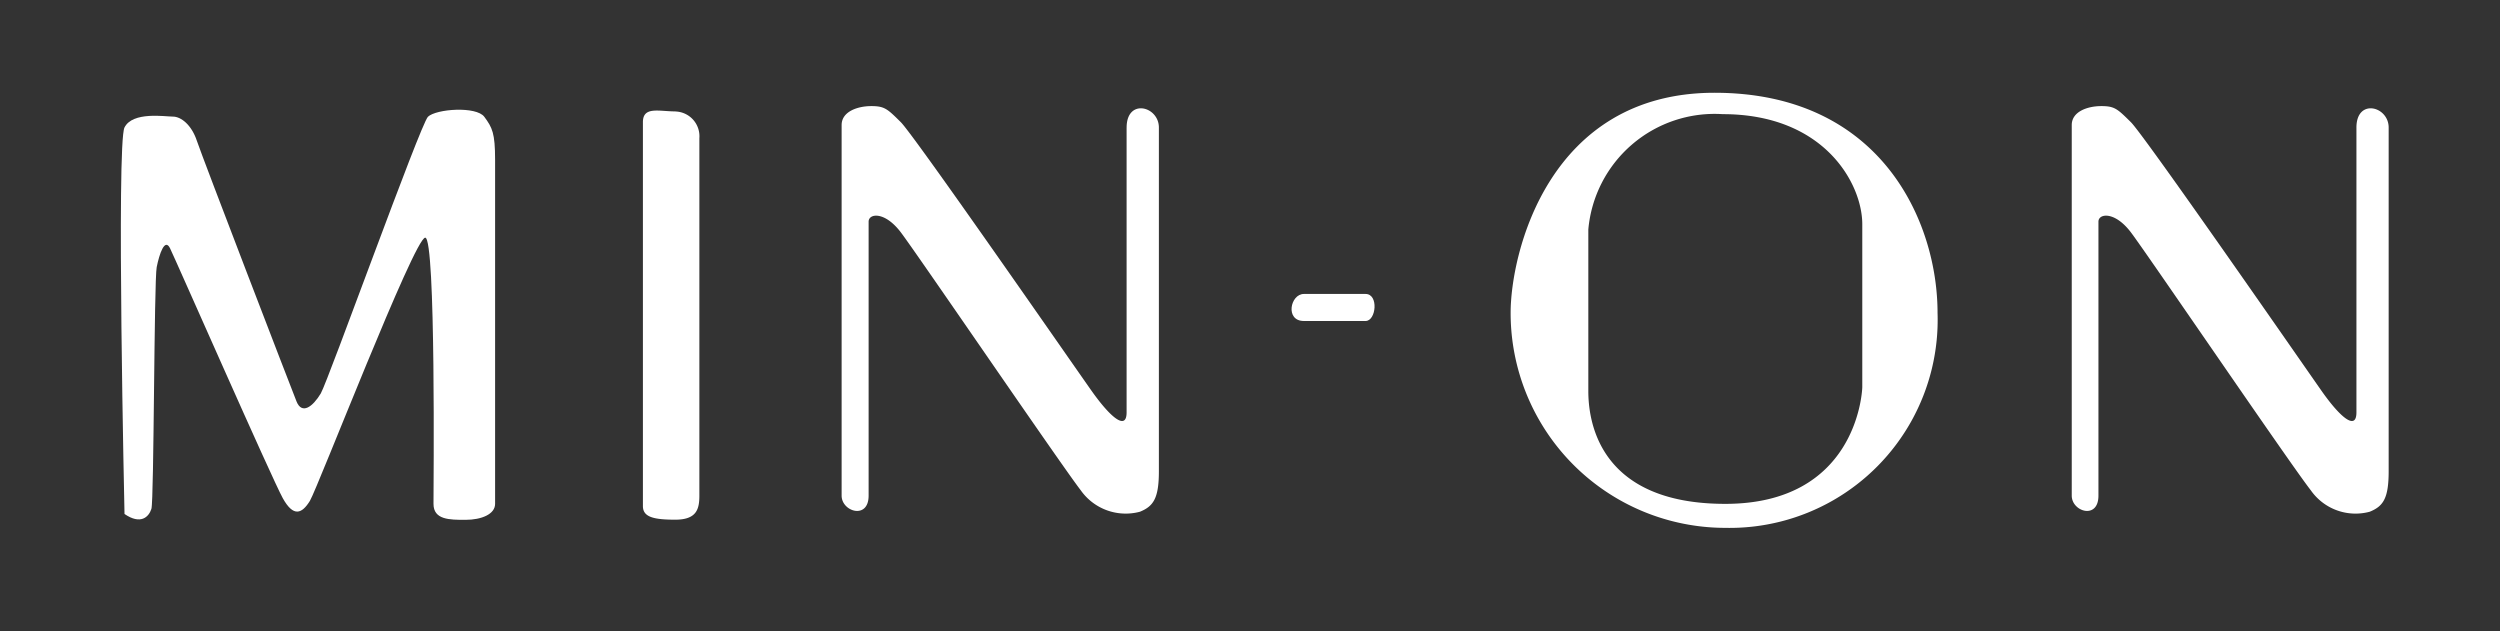
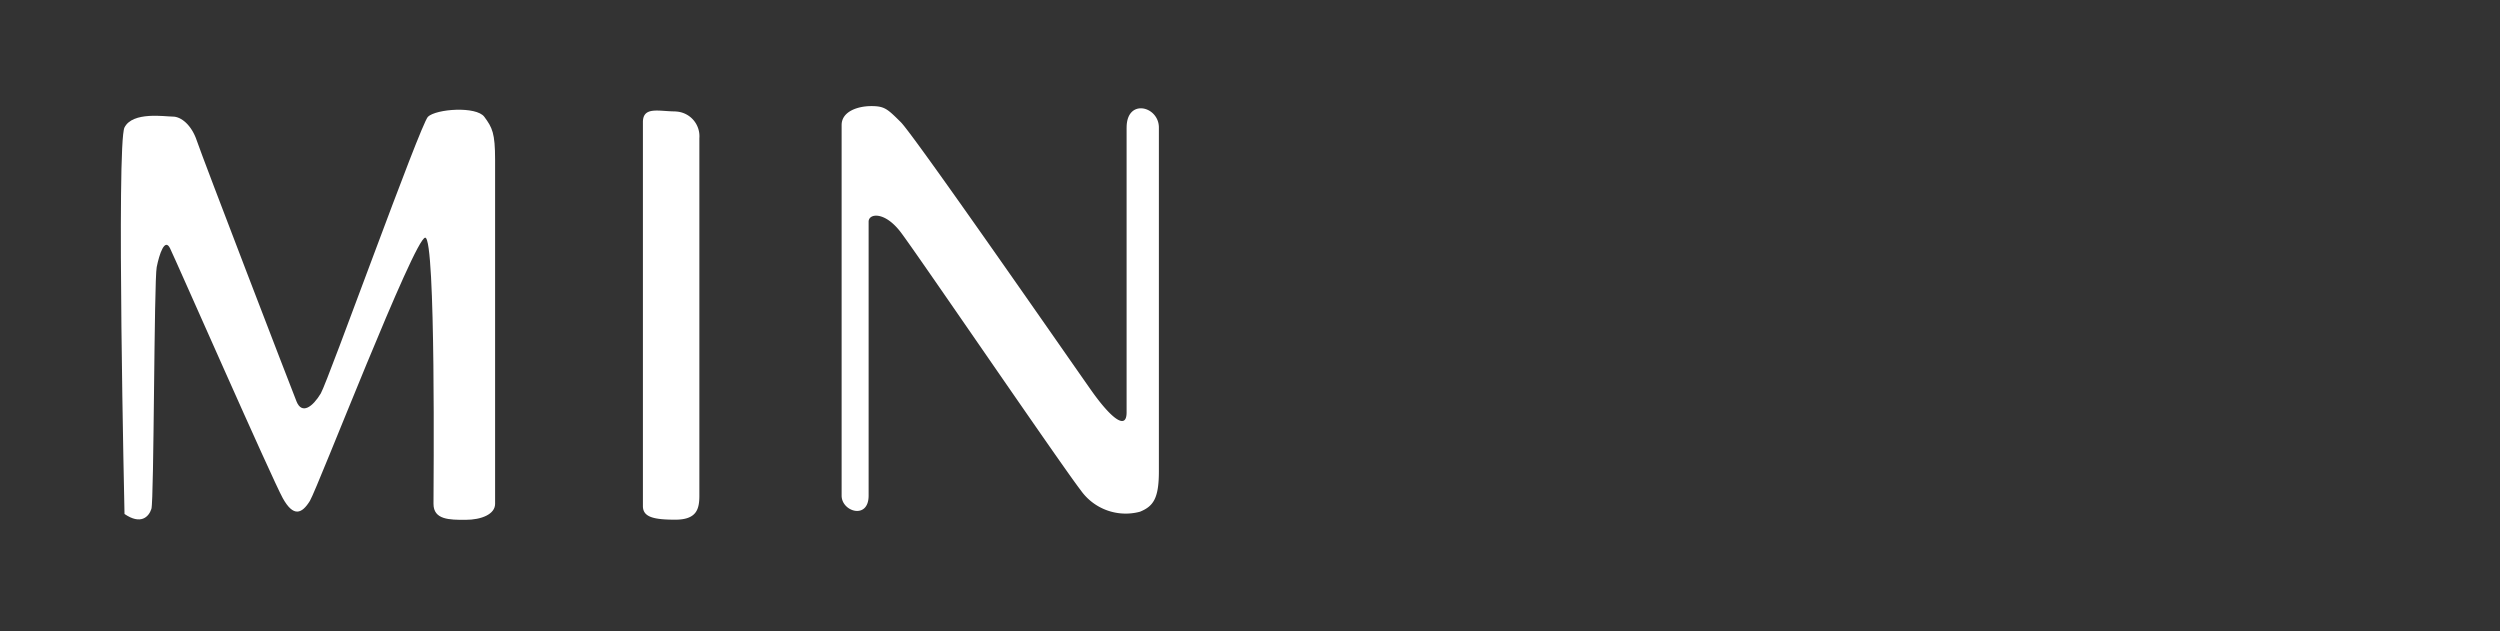
<svg xmlns="http://www.w3.org/2000/svg" width="103" height="26" viewBox="0 0 103 26">
  <rect x="0" y="0" width="103" height="26" fill="#333333" stroke="none" />
  <defs>
    <clipPath id="a">
      <rect width="103" height="26" transform="translate(827 7899.054)" fill="#fff" stroke="#707070" stroke-width="1" />
    </clipPath>
  </defs>
  <g transform="translate(-827 -7899.054)" clip-path="url(#a)">
    <g transform="translate(831.99 7902.876)">
      <path d="M82.044,88.641l.043.042v.043h.021v.044c.014.005.029.014.043.02v.043c.022.014.042.029.064.042v.043l.065.042v.044c.029.02.056.043.085.064v.044l.085.064v.043h.043v.042a1.137,1.137,0,0,1,.129.086v.042c.021.007.043.016.065.022.028.035.056.073.085.107h.043c.014.02.029.044.043.064H82.9c.014.02.028.043.044.064l.085.022.021.042c.029.008.057.014.085.021v.022c.021.006.043.015.065.022s.014.028.021.042h.064v.02h.043c.007.016.014.029.022.043h.064l.022.044.127.02v.023h.065v.021h.042v.022h.064v.022h.087v.02h.085v.023h.064v.02h.108v.02h.127v.022H84.4a1.994,1.994,0,0,0,.535.022V90.14h.193v-.022h.129V90.1h.107v-.02h.1v-.023h.066v-.02H85.6v-.022h.064v-.022c.049-.007.1-.015.149-.021v-.023l.086-.02V89.9h.064v-.022h.064v-.02l.129-.043V89.8c.027-.009.056-.014.085-.022.007-.016.015-.029.02-.044.044-.013.087-.027.129-.042v-.022l.066-.022c.006-.014.014-.029.02-.043h.043c.006-.013.014-.028.02-.041l.087-.024c.013-.02.026-.042.042-.064h.042c.02-.029.043-.056.064-.085h.043c.015-.022.029-.042.044-.066h.042v-.041c.1-.026.132-.112.193-.171.049-.044.1-.087.148-.129.008-.022.016-.042.023-.064.03-.021.056-.043.084-.065v-.041c.029-.023.058-.043.087-.065v-.043c.021-.014.044-.029.064-.043v-.043l.064-.043v-.041c.014-.009.03-.015.044-.022v-.065c.02-.014.042-.029.064-.042.005-.028.014-.057.02-.085a.379.379,0,0,1,.043-.02v-.044h.021v-.043h.023v-.064H87.8v-.043c.014-.006.029-.015.043-.02v-.064h.021c.008-.029.014-.058.023-.087h.02c.064-.2.127-.4.192-.6v-.108h.023V87.1h.02v-.151h.022v-.386h.022c-.008-.035-.015-.07-.022-.106h.022v-.022h-.022v-.279h-.022v-.17h-.02V85.9H88.1v-.108h-.02v-.107h-.022v-.064h-.022v-.064h-.02v-.064H88c-.005-.043-.013-.087-.02-.129h-.02c-.008-.027-.014-.057-.022-.085h-.022v-.044h-.02v-.064h-.023c-.006-.029-.013-.056-.021-.085h-.021c-.007-.028-.013-.057-.022-.086-.015-.005-.029-.014-.043-.02-.006-.029-.013-.058-.021-.087l-.043-.02c-.006-.029-.015-.058-.02-.087a.38.38,0,0,1-.043-.02v-.042a.6.6,0,0,0-.064-.042c-.065-.093-.092-.177-.192-.237V84.4h-.043v-.043h-.021l-.128-.15h-.042c-.038-.042-.073-.085-.107-.129h-.044a.433.433,0,0,1-.02-.043c-.023-.006-.043-.013-.065-.02V84h-.042c-.015-.024-.029-.044-.044-.066s-.058-.013-.086-.022c-.006-.014-.013-.029-.02-.042l-.064-.022v-.022c-.029-.007-.057-.013-.085-.022v-.02l-.129-.044v-.02h-.064v-.022h-.042c-.007-.013-.014-.029-.022-.042l-.215-.044v-.021h-.064v-.022h-.064v-.02h-.107v-.023h-.084V83.5h-.107v-.02h-.195a2.678,2.678,0,0,0-.662-.022v.022h-.171v.02h-.107v.02H84.42v.023h-.106v.02l-.213.043v.021h-.043v.023h-.064v.02H83.95v.022h-.064v.022h-.064v.02l-.128.044v.02l-.13.043c-.006.014-.013.029-.02.043l-.128.042c-.007.015-.015.028-.021.042h-.043c-.008.015-.014.029-.022.044h-.043c-.006.014-.014.029-.022.043-.028.005-.056.014-.085.02l-.022.043h-.043l-.042.064h-.021c-.008.015-.014.029-.021.044h-.043c-.036.043-.072.084-.107.127h-.043l-.022.043-.171.148v.044H82.6c-.025.093-.067.073-.107.129v.042a.31.31,0,0,1-.043.02v.023l-.042.021v.043l-.065.043v.042L82.28,85v.044l-.043.02-.022.065h-.022l-.042.129H82.13c-.008.02-.015.041-.022.064-.013.006-.029.015-.042.02v.064h-.022v.043h-.021v.043H82c-.014.043-.028.084-.043.128h-.02v.064h-.022v.043h-.022c-.007.043-.015.084-.021.128a3.257,3.257,0,0,0,.17,2.742Zm-2.291,26.192v-.066h.021V114.7H79.8v-.064h.021v-.064h.021v-.043h.022v-.064h.021V114.4H79.9v-.064h.02v-.064h.022v-.087h.021v-.042h.022v-.086h.022V114h.021v-.063h.022v-.087h.021c.008-.055.014-.114.022-.17h.021v-.086h.022c.006-.058.014-.114.022-.171h.02c.015-.108.029-.215.043-.323.059-.178.073-.436.129-.62v-.169h.021v-.2h.021v-.235h.022v-.385h.02V111.3a4.559,4.559,0,0,0-.02-.578h.02V110.7h-.02v-.343h-.022V110.1h-.021v-.171h-.021v-.172h-.022v-.149H80.31v-.15h-.022v-.107h-.021v-.108h-.022c-.007-.079-.014-.157-.022-.235H80.2v-.064H80.18c-.007-.064-.014-.128-.02-.192h-.022v-.108h-.022c-.015-.073-.029-.144-.043-.215h-.021c-.007-.049-.014-.1-.022-.151h-.021v-.062h-.022v-.065h-.022v-.064h-.021c-.006-.049-.013-.1-.022-.15H79.9v-.042h-.022v-.066H79.86v-.042h-.022c-.007-.036-.013-.072-.021-.108H79.8v-.064h-.022v-.043h-.021c-.008-.044-.015-.084-.022-.128H79.71V107.4h-.022v-.064h-.022c-.014-.043-.028-.084-.042-.128H79.6v-.043h-.022v-.043H79.56v-.064h-.022v-.043l-.043-.02c-.007-.035-.014-.072-.022-.108-.014-.006-.028-.014-.043-.02v-.043h-.02v-.044h-.022v-.041h-.022v-.043h-.021v-.044h-.022v-.043l-.042-.042v-.042c-.014-.007-.029-.014-.043-.023-.006-.027-.015-.056-.022-.084a.339.339,0,0,0-.043-.02l-.042-.131-.043-.02V106.2h-.022v-.042c-.014-.007-.029-.013-.043-.022v-.042l-.043-.022v-.044l-.042-.02v-.043c-.014-.006-.028-.015-.042-.02V105.9h-.022c-.007-.02-.014-.043-.022-.064a.39.39,0,0,0-.043-.022v-.042l-.063-.044v-.042c-.015-.007-.029-.016-.043-.022v-.043l-.063-.042v-.042l-.065-.043v-.043l-.065-.042v-.042l-.108-.087v-.043c-.035-.026-.07-.055-.106-.084v-.043c-.064-.055-.129-.113-.193-.171V104.9c-.135-.129-.272-.257-.407-.385v-.064c.021.006.043.015.064.02v-.02h.15v.02c.072-.005.143-.014.215-.02a8.278,8.278,0,0,0,.856,0h.108v.02h.022v-.02h.15v.02c.028-.005.057-.014.085-.02.171.026.567,0,.814,0h.514c.02.006.042.015.063.02v-.02h.236v.02c.036.006.039-.02.043-.02h.108v.02h.085v-.02c.021.006.043.015.065.02v-.02h.15v.02h.042v-.02h.021c.036.006.072.015.108.02v-.02h.128v-.022h.021c.007-.042.015-.085.022-.128h.022v-.064h.021v-.064h.022V104.1h.021c.006-.049.014-.1.022-.151h.021v-.042h.022c.006-.05.013-.1.022-.149.165-.421.281-.906.449-1.328.021-.093.043-.186.063-.279h.022v-.043h.021c.015-.073.029-.142.043-.214h.021c.007-.042.015-.085.022-.129H82.6V101.7h.022v-.064h.021v-.064h.022v-.065h.022v-.086h.02v-.064h.022V101.3h.021v-.064h.022v-.064h.021V101.1h.022v-.085h.022v-.064h.021v-.064h.022v-.064H82.9v-.065h.022V100.7h.022v-.084h.02v-.064h.022v-.064h.021v-.064h.022v-.065h.021v-.042h.021v-.066h.022v-.085h.021c.007-.042.015-.084.022-.127h.021V99.97h.022v-.064H83.2v-.065h.021v-.064h.022v-.085h.021v-.044h.022v-.084h.021V99.52h.022c.007-.043.014-.087.022-.127h.021v-.087h.022v-.064h.021v-.084h.022v-.065h.02v-.065h.023v-.064h.02V98.9h.022v-.064h.022v-.086h.02v-.042h.023v-.064h.021v-.066h.022c.007-.05.013-.1.022-.149h.02v-.043h.023q.042-.181.085-.364H83.8c.007-.043.013-.086.022-.127h.02v-.065h.022v-.042h.022c.015-.073.03-.144.044-.215h.02c.02-.092.043-.186.064-.279h.022V97.25h.022v-.085h.02V97.1H84.1v-.064h.02v-.066h.022v-.065c.184-.554.371-1.112.556-1.668v-.066h.02v-.064h.023v-.064h.02V94.98h.022v-.087a2.382,2.382,0,0,0,.15-.877v-.47h-.021v-.128h-.022v-.087H84.87v-.064h-.02V93.2h-.023v-.064h-.02v-.064h-.022c-.007-.029-.013-.058-.022-.087h-.02c-.007-.029-.014-.055-.023-.084-.013-.009-.026-.014-.041-.023-.073-.109-.1-.233-.215-.3v-.042H84.42c-.014-.062-.023-.071-.084-.085V92.41l-.044-.02v-.023h-.043c-.027-.035-.056-.07-.084-.106-.029-.007-.058-.013-.086-.022-.006-.014-.013-.029-.02-.042h-.044l-.043-.065H83.93l-.044-.041h-.043v-.023H83.8v-.02h-.043v-.022l-.128-.042V91.96l-.129-.02v-.022h-.063V91.9h-.065v-.02h-.065v-.023l-.171-.02v-.021h-.107V91.79H82.9v-.022h-.15v-.02h-.663a4.237,4.237,0,0,0-1.285.192l-.193.02v.024h-.065V92H80.48v.022h-.063v.022h-.064v.02h-.065v.023c-.043.005-.086.013-.128.02v.021h-.043v.023h-.064v.02h-.043V92.2c-.028.007-.057.013-.086.022v.02H79.86v.022h-.043v.022h-.064c-.008.014-.015.029-.022.043h-.064v.02l-.085.02v.023l-.085.02c-.007.015-.014.029-.022.044h-.043v.02h-.042V92.5h-.043l-.042.042H79.26a.423.423,0,0,0-.022.042H79.2V92.6h-.042a.314.314,0,0,0-.022.041h-.043l-.022.043h-.043c-.007.015-.013.03-.021.044h-.044c-.006.013-.013.029-.021.042l-.086.022c-.014.02-.028.043-.043.064h-.042c-.014.02-.028.043-.042.064h-.043l-.064.087h-.043c.006.055.014.113.022.17a1.126,1.126,0,0,0,.3-.042h.321a1.409,1.409,0,0,1,.879.255l.043.043v.044c.035.029.071.056.107.085.007.027.014.057.022.086h.021l.043.127h.022v.087h.021v.063h.021v.085h.022v.194h.02c-.006.107-.014.213-.02.321h-.022c-.007.071-.014.142-.021.215h-.021v.064h-.022v.084H80.31v.087h-.022v.085h-.021c-.008.042-.015.086-.022.128h-.022v.066H80.2v.063H80.18v.064h-.02v.064h-.022v.064h-.022v.066H80.1v.085h-.022v.064h-.021v.064h-.022v.064h-.021v.063h-.022v.066h-.022c-.014.071-.027.144-.043.213-.157.4-.271.848-.427,1.243-.007.05-.014.1-.022.15-.311.859-.566,1.779-.877,2.633v.087h-.022c-.007.042-.014.084-.022.128h-.021c-.007.044-.014.085-.022.128h-.021v.065h-.022v.062h-.021v.066h-.022c-.013.071-.028.144-.042.213h-.022v.066h-.021c-.007.042-.015.085-.022.129H78.3c-.007.049-.014.1-.022.148h-.021c-.007.043-.014.087-.021.13H78.21v.041H78.19v.087h-.022v.064h-.02v.064h-.022v.064H78.1v.087h-.021v.042h-.022c-.007.05-.014.1-.021.15h-.022v.044H78l-.086.363h-.02v.043h-.022v.064h-.021v.085h-.022c-.007.042-.015.086-.022.128h-.021v.065h-.022v.064H77.74v.064h-.022v.064H77.7v.087h-.021v.042h-.022c-.007.049-.014.1-.02.149h-.022v.064H77.59v.064h-.022v.085h-.022v.044h-.021c-.007.051-.014.1-.022.15h-.021v.043h-.022c-.006.049-.013.1-.021.149a.843.843,0,0,0-.086.257.548.548,0,0,1-.215-.151c-.006-.014-.014-.027-.02-.041h-.042c-.016-.023-.03-.043-.043-.065H76.99c-.013-.022-.028-.042-.042-.065H76.9c-.014-.021-.029-.042-.042-.064h-.043c-.007-.015-.015-.028-.022-.043l-.064-.02v-.02H76.69c-.014-.024-.027-.044-.042-.066h-.042c-.007-.013-.015-.028-.021-.042H76.54l-.043-.066c-.043-.013-.085-.028-.128-.042-.015-.02-.029-.043-.042-.064l-.129-.044c-.006-.014-.014-.029-.021-.043l-.085-.021c-.007-.014-.015-.029-.021-.043h-.065l-.022-.044h-.043v-.02H75.9l-.042-.042h-.043c-.007-.016-.015-.029-.022-.042-.029-.009-.056-.015-.086-.023a.314.314,0,0,0-.022-.042H75.64v-.022h-.064v-.02h-.043c-.007-.014-.014-.029-.021-.043h-.065v-.02l-.085-.024v-.02H75.3v-.022h-.043a.559.559,0,0,0-.236-.107,1.377,1.377,0,0,1,.106-.321c.007-.049.016-.1.022-.15h.022c.007-.043.015-.085.021-.129h.022v-.042h.021v-.065h.022v-.084h.021v-.064H75.3v-.064h.022v-.065h.021v-.065h.022v-.064h.02c.015-.072.029-.142.042-.212.182-.458.312-.981.493-1.436.007-.05.014-.1.021-.15h.022V99.8h.021v-.065h.022v-.063h.021v-.065h.022v-.065h.022c.006-.043.013-.084.021-.128h.022v-.084h.021v-.065h.021V99.2h.022v-.064H76.2V99.07h.022v-.064h.021v-.084c.419-1.159.758-2.4,1.178-3.556V95.28h.022v-.064h.021v-.064h.022v-.064H77.5v-.064h.022v-.065h.021c.022-.1.043-.2.065-.3h.022c.006-.07.013-.142.02-.214a1.3,1.3,0,0,0,.043-.556c-.007-.151-.014-.3-.021-.45h-.022v-.084h-.02v-.066h-.022V93.2H77.59V93.16h-.022l-.022-.106h-.021c-.014-.042-.029-.086-.043-.129h-.022c-.006-.028-.013-.056-.021-.084s-.044-.029-.064-.043l-.022-.085c-.029-.022-.056-.044-.086-.065V92.6c-.029-.023-.057-.043-.085-.066V92.5h-.044c-.049-.058-.1-.115-.15-.171-.021-.009-.042-.014-.064-.022L76.9,92.26h-.042c-.014-.022-.029-.042-.043-.064h-.043l-.022-.042-.128-.043c-.007-.015-.015-.029-.021-.043-.037-.006-.072-.015-.108-.02v-.022h-.043V92c-.028-.007-.057-.015-.085-.02V91.96l-.129-.02v-.022H76.2V91.9h-.064v-.02H76.07v-.023l-.194-.02v-.021H75.77V91.79h-.15a3.94,3.94,0,0,0-1.328,0h-.214l-.771.128-.857.237v.02h-.043V92.2l-.278.064v.022c-.029.006-.057.014-.086.022v.022h-.064v.02h-.044v.02c-.035.009-.07.016-.105.023v.02h-.065v.022c-.029.007-.058.013-.086.022v.02h-.065V92.5c-.028.005-.057.013-.085.02v.022h-.065v.022c-.043.014-.085.027-.129.043v.02h-.042v.02h-.043v.021h-.043v.022h-.043v.022h-.043v.022h-.043l-.043.042h-.042l-.021.042-.129.044c-.006.014-.014.029-.02.043H70.78v.02h-.043l-.021.043-.086.02-.043.044h-.042l-.022.043H70.48c-.007.014-.013.027-.021.041l-.086.023v.021c-.039,0-.067,0-.085-.021-.021-.064-.042-.127-.064-.193H70.2c-.007-.028-.015-.056-.022-.085l-.043-.021V92.8l-.043-.022v-.042h-.022l-.02-.066h-.043v-.042h-.022l-.151-.193h-.042l-.107-.128h-.043c-.006-.016-.015-.029-.022-.044s-.042-.013-.063-.022v-.02h-.043l-.021-.043h-.042l-.044-.064c-.035-.007-.07-.015-.106-.02v-.023h-.044v-.02L69.131,92v-.02L69,91.96v-.02h-.065v-.022H68.9V91.9h-.086c-.106-.036-.251-.073-.363-.106-.143-.007-.286-.016-.428-.022a2.243,2.243,0,0,0-.578-.02v.02h-.407v.022h-.215v.022h-.193c-.144.041-.329.066-.471.106H66v.022h-.085v.02h-.086v.024h-.085V92h-.086v.022h-.086v.022h-.063v.02h-.086v.023H65.34v.02H65.3v.021h-.085v.023h-.065v.02h-.065V92.2h-.065v.022c-.063.015-.127.029-.192.042v.022h-.043V92.3l-.213.062v.023l-.086.02v.022h-.065v.022h-.042v.02h-.064V92.5h-.065c-.007.013-.014.029-.021.042h-.043v.022c-.043.014-.086.027-.129.043v.02c-.042.014-.085.029-.128.042v.022h-.064v.022c-.029.007-.057.013-.086.022v.02c-.028.009-.057.015-.085.022-.007.015-.014.028-.021.042h-.043l-.042.044h-.043v.02H63.5V92.9h-.043l-.021.042h-.044a.6.6,0,0,0-.17.129h-.043c-.018-.025,0,0-.022-.022.007-.037.014-.072.022-.108a.061.061,0,0,1-.022-.065h.022v-.02c-.007-.021-.015-.044-.022-.064,0,0,.026-.006.022-.043h-.022l.022-.064h-.022v-.406h-.021V92.09h-.022v-.215h-.021v-.151H63.07V91.6h-.021v-.107h-.022V91.4h-.021v-.086h-.022c-.007-.078-.014-.157-.021-.235h-.022c-.006-.049-.014-.1-.021-.149H62.9v-.042h-.021V90.8h-.022v-.084h-.021v-.065h-.022c-.02-.1-.042-.2-.063-.3h-.021c-.008-.028-.015-.055-.022-.084h-.022c-.015-.064-.029-.129-.043-.192h-.021v-.043H62.6V89.97h-.022v-.043h-.022c-.007-.035-.014-.071-.021-.108h-.022c-.014-.042-.029-.086-.042-.128h-.022v-.043h-.022V89.6h-.021l-.064-.192c-.014-.006-.029-.015-.043-.022v-.042l-.042-.044v-.042h-.021v-.042c-.015-.009-.029-.014-.043-.023v-.064c-.015-.006-.029-.015-.043-.02-.014-.044-.029-.087-.043-.129h-.021l-.022-.064-.043-.021c-.007-.03-.014-.058-.022-.084a.388.388,0,0,0-.042-.023l-.022-.084c-.014-.008-.029-.014-.043-.023v-.042c-.013-.007-.028-.013-.043-.022v-.043h-.021l-.022-.063c-.014-.007-.028-.016-.043-.022v-.043c-.021-.014-.042-.029-.064-.042v-.042l-.042-.023c-.007-.028-.015-.057-.022-.084l-.043-.022c-.007-.022-.014-.042-.021-.065s-.043-.026-.065-.042v-.042c-.029-.021-.056-.044-.085-.064v-.043c-.029-.02-.057-.043-.085-.064V87.87c-.022-.014-.043-.028-.064-.043v-.041c-.028-.023-.057-.043-.086-.065v-.042l-.085-.065v-.042l-.064-.043v-.042l-.128-.108-.022-.065h-.042c-.007-.02-.014-.04-.021-.063s-.043-.029-.065-.042c-.05-.058-.012-.08-.106-.108-.028-.1-.127-.149-.193-.215-.107-.113-.214-.228-.321-.342h-.042l-.129-.15h-.043c-.035-.043-.071-.085-.107-.129h-.043c-.029-.035-.057-.072-.085-.108h-.043c-.014-.02-.029-.042-.043-.064h-.042a.459.459,0,0,1-.022-.044h-.042c-.022-.026-.043-.055-.064-.084h-.043l-.022-.043h-.043c-.021-.029-.042-.057-.064-.084-.022-.008-.043-.014-.064-.023s-.015-.027-.022-.041H59.13c-.007-.016-.014-.029-.022-.043h-.042l-.021-.043c-.022-.007-.043-.015-.065-.02v-.023l-.086-.02c-.014-.022-.028-.044-.042-.064l-.086-.02a.354.354,0,0,0-.021-.043H58.7l-.021-.043h-.043l-.022-.043h-.043l-.042-.042h-.043v-.022h-.043c-.007-.014-.015-.028-.021-.043l-.086-.02-.021-.044h-.043l-.043-.042h-.043c-.007-.013-.014-.028-.021-.042-.022-.009-.043-.014-.065-.022v-.022l-.192-.064v-.021h-.043l-.043-.043h-.042c-.008-.014-.015-.029-.022-.043l-.107-.02v-.023l-.085-.02v-.022h-.043v-.022c-.043-.015-.085-.028-.128-.044v-.02h-.065v-.02c-.028-.008-.056-.014-.085-.022V84.7h-.065v-.02h-.042v-.023h-.065v-.02h-.042v-.022l-.086-.021v-.021l-.192-.043v-.02H56.71v-.023h-.064v-.02H56.6v-.022c-.043-.007-.086-.013-.129-.022V84.4h-.043v-.023c-.071-.013-.143-.027-.214-.042v-.022L56,84.274v-.023h-.065v-.02h-.085v-.022H55.81v-.022l-.15-.02v-.023h-.107v-.02h-.065V84.1h-.107V84.08H55.3v-.02h-.085v-.023h-.086v-.02h-.107V84l-.215-.024v-.02l-.213-.022v-.022h-.128c-.182-.055-.436-.052-.621-.107h-.236v-.02L53.2,83.76h-.214a3.93,3.93,0,0,0-1.071,0c-.124.032-.318-.011-.427.021h-.257v.02h-.236v.022h-.278v.022l-.6.043v.02h-.108v.022h-.17v.022h-.15v.02h-.128V84h-.107v.02h-.107v.02h-.108v.023h-.128c-.3.09-.651.136-.943.235l-.364.064v.021l-.15.023v.02h-.064v.022h-.064v.022h-.086v.02c-.057.007-.115.014-.171.023v.02h-.043v.02l-.364.087v.02l-.193.043v.022H46.6v.022H46.56v.02c-.042.007-.086.015-.128.02v.023l-.385.108v.02H46v.022c-.043.007-.085.013-.128.022V85h-.043v.023h-.064v.021h-.042v.02c-.036.008-.071.014-.107.022v.022l-.129.022v.022l-.107.02v.022h-.043v.022h-.064v.02c-.028.009-.056.015-.085.024v.02l-.128.02c-.007.016-.015.029-.021.043h-.065v.022c-.028.007-.057.013-.085.022v.021h-.065v.023h-.042v.02h-.065v.021c-.028.008-.057.013-.085.022v.02h-.043v.023h-.064l-.022.04H44.44V85.6l-.085.022v.02h-.043v.023c-.043.013-.086.029-.128.042v.022h-.065v.02l-.128.043v.02h-.043v.023H43.9v.021h-.043v.022h-.043V85.9h-.042v.02h-.043l-.043.043h-.042l-.022.043h-.064c-.007.015-.014.028-.021.041-.028.009-.057.016-.085.024-.007.014-.014.029-.021.042-.036.007-.071.013-.107.022l-.021.043c-.043.013-.085.029-.128.042-.007.013-.014.027-.021.042l-.128.043L43,86.349c-.028.007-.057.016-.085.022-.007.015-.015.029-.021.043l-.086.02c-.006.015-.014.029-.021.044-.03.005-.058.014-.086.02-.007.014-.014.029-.022.043h-.042c-.008.014-.014.029-.022.043h-.043c-.007.015-.014.029-.022.042h-.042c-.007.013-.015.029-.022.042-.029.008-.057.014-.086.023a.368.368,0,0,0-.021.042h-.042c-.007.013-.014.028-.022.042h-.043c-.007.014-.014.029-.021.043-.029.006-.058.015-.086.02l-.043.064h-.043l-.022.043H42.02L42,86.993h-.042v.02c-.022.007-.043.014-.064.023s-.014.028-.022.041h-.043l-.043.065h-.042c-.007.013-.014.027-.022.042s-.043.015-.064.023v.02h-.043l-.022.044c-.021.005-.043.014-.064.02s-.029.043-.042.064h-.043l-.064.087-.065.02c-.007.015-.014.029-.022.044h-.042c-.007.014-.014.027-.022.043l-.064.02v.02H41.12l-.042.065h-.044l-.064.086h-.042l-.086.107H40.8l-.085.108c-.021.005-.043.013-.064.02s-.015.029-.021.043h-.043c-.043.049-.085.1-.129.148h-.042c-.014.023-.029.043-.042.065h-.043c-.057.066-.114.129-.171.193h-.042c-.065.07-.129.142-.194.213h-.042l-.15.173h-.043c-.027.093-.052.055-.107.106v.022c-.015.006-.029.015-.043.02v.044l-.042.02-.108.129h-.042c-.041.146-.218.174-.257.321h-.043c-.007.022-.013.043-.021.064-.042.037-.085.073-.129.108v.043c-.028.015-.056.029-.085.042v.044l-.128.106v.044c-.029.02-.057.043-.085.064v.043l-.107.084v.043l-.107.086v.042l-.064.043v.044l-.064.042v.042l-.065.044v.043c-.029.02-.057.041-.085.064-.008.02-.014.042-.022.064l-.042.02v.043c-.014.009-.029.014-.043.022s-.014.042-.021.066h-.021v.041c-.015.008-.029.014-.043.023v.042c-.022.013-.043.027-.064.042v.043l-.065.043c-.007.028-.013.057-.022.084a.378.378,0,0,1-.042.022v.042c-.014.009-.029.015-.042.024v.042c-.015.007-.029.013-.044.022-.006.028-.014.056-.021.084l-.043.022v.044h-.021v.042c-.014.008-.029.014-.043.022s-.014.042-.021.065h-.021c-.007.028-.014.057-.022.084a.359.359,0,0,1-.043.022l-.042.129-.043.021V91.9c-.014.009-.028.014-.043.022-.007.029-.014.057-.021.086-.014.008-.029.014-.042.022-.015.042-.029.085-.043.129h-.022V92.2h-.021v.042h-.022v.044h-.021v.043h-.022v.041H37.03v.066c-.014.007-.028.013-.043.022V92.5h-.021v.042h-.021V92.6h-.022c-.007.026-.015.055-.021.084H36.88v.064a.423.423,0,0,1-.042.022v.065h-.022v.041h-.022c-.006.029-.014.058-.021.087h-.022c-.006.044-.013.086-.021.128h-.021v.043h-.022V93.2h-.021v.043h-.022c-.014.064-.029.128-.043.192H36.58v.044h-.022c-.007.042-.014.085-.022.128h-.021v.064h-.022v.064h-.021V93.8h-.021v.065H36.43c-.014.07-.028.141-.042.212h-.022v.107h-.021v.064h-.021v.087H36.3v.084h-.021v.064h-.022c-.007.066-.014.131-.022.2h-.021v.127c-.029.1-.056.241-.085.343v.171H36.11v.15h-.022v.17h-.021v.238h-.022v.32a1.821,1.821,0,0,0-.021.407,3.327,3.327,0,0,0,.021.729v.322h.022c.014.212.028.427.043.642h.021v.148h.022v.107h.021l.022.259h.021v.148h.021v.086h.022v.064h.022v.107H36.3v.084h.022v.087h.021v.084h.021c.008.058.014.116.022.171h.022v.064h.021v.065h.022v.064h.021v.065h.021v.064h.022c.007.042.015.084.021.128h.022v.043h.022v.064H36.6v.042h.021v.066h.022v.042h.022v.065h.021c.007.028.014.055.022.085h.021v.043h.021v.064h.022l.042.127h.022v.043h.021c.014.043.028.086.043.128l.043.023.042.128c.015.005.029.014.043.02.006.029.014.058.021.087l.042.02c.015.043.029.085.043.128.014.009.028.015.043.023v.042c.022.013.043.028.064.042v.044l.043.02v.043c.029.02.057.043.086.064v.044c.014.005.028.014.042.02.007.023.014.043.021.064l.107.087v.043c.036.026.071.055.107.084v.043l.214.192.171.193h.042c.036.042.071.085.107.129h.043c.021.03.042.055.064.084h.043c.014.023.028.043.042.065h.043c.006.013.015.028.021.042h.043c.014.023.029.044.042.064h.043l.022.043c.021.007.043.015.064.02v.023H38.7l.022.042.085.022.021.044.086.02.022.043.106.02.022.043.128.044c.007.013.015.026.022.042.036.007.071.013.107.022v.02l.085.02v.024l.214.063v.021h.042v.023h.065v.02h.043v.022h.064v.022h.085v.02h.065v.023h.042v.02h.086v.02h.064v.022h.065v.022l.17.022v.022H40.5v.02h.085v.022h.085v.022h.108v.02c.085.008.171.015.256.024a4.733,4.733,0,0,0,1.906.041l.3-.02v-.02h.086v-.024h.085v-.02H43.5v-.022h.086v-.022l.171-.02v-.022h.064v-.022h.065v-.022h.064V103.5h.065v-.02h.043v-.02l.128-.023v-.02h.042V103.4h.086v-.022l.128-.043v-.021h.043v-.021h.064v-.022c.043-.015.086-.028.128-.044v-.02h.043v-.02h.042v-.022c.043-.016.086-.029.129-.042l.022-.044.128-.043c.006-.014.014-.029.021-.043l.128-.041c.007-.016.014-.029.021-.044l.086-.022c.014-.022.028-.042.042-.065h.043c.007-.013.014-.026.022-.042h.043l.042-.062h.043c.007-.016.014-.029.022-.043H45.6v-.022c.022-.007.042-.016.065-.022.007-.015.013-.029.021-.043h.043c.014-.02.028-.042.042-.064.022-.006.043-.014.064-.021l.107-.129h.043c.028-.037.057-.071.085-.108.063-.044.084-.033.129-.106h.042v-.043c.058-.016.049,0,.065-.064a.425.425,0,0,0,.214-.215h.042c.015-.061.023-.069.085-.084a.235.235,0,0,1,.065-.107h.021V101.6h.022l.064-.085c.014-.007.029-.013.042-.022v-.041c.042-.038.085-.073.128-.107V101.3c.014-.008.028-.014.043-.022v-.042l.064-.043v-.043c.014-.006.029-.015.043-.02v-.043l.064-.042c.007-.022.015-.044.021-.066l.043-.02v-.044l.043-.02c.006-.022.014-.044.021-.064h.021c.008-.029.015-.058.022-.087.015-.005.029-.014.043-.02.007-.024.014-.044.022-.064h.021c.007-.029.014-.058.021-.086l.044-.021c.006-.029.013-.058.021-.087l.043-.02V100.4l.042-.02c.007-.035.015-.072.021-.107h.022c.007-.029.014-.058.022-.085h.021l.021-.087a.464.464,0,0,1,.042-.02l.022-.087h.022v-.044h.021c.014-.041.028-.084.043-.128h.021c.043-.127.086-.255.129-.386l.043-.02c.006-.05.013-.1.021-.15h.021v-.042h.022c.006-.043.014-.087.021-.129h.022v-.086h.021v-.063h.022v-.064h.021v-.064h.022v-.066h.021c.007-.056.014-.115.022-.171h.021c.007-.064.014-.129.021-.193a.885.885,0,0,0,.065-.32,1.021,1.021,0,0,0-.385.1c-.057.009-.114.016-.171.024v.02H47.8v.022h-.064v.022l-.193.02V98.3h-.085v.02h-.086v.022h-.107c-.17.053-.4.056-.578.106h-.3s0,.029-.043.022a.035.035,0,0,0-.042-.022v.022a1.429,1.429,0,0,1-.472-.022h-.278v-.02h-.107v-.02h-.128v-.023h-.15v-.02H45.1v-.022H45v-.022h-.064V98.3h-.064v-.023H44.8v-.02c-.043-.006-.085-.014-.128-.022-.007-.013-.014-.028-.021-.042h-.065v-.024l-.086-.02c-.006-.014-.014-.029-.021-.042H44.44v-.022l-.107-.02-.021-.044h-.043V98l-.065-.021c-.006-.015-.013-.029-.021-.043H44.14l-.022-.041c-.021-.009-.043-.015-.064-.023s-.029-.042-.043-.064h-.043l-.171-.192c-.042-.038-.085-.073-.128-.108v-.043l-.085-.064v-.042a.391.391,0,0,0-.043-.022v-.044l-.064-.042v-.043a.44.44,0,0,1-.043-.022v-.041c-.014-.009-.029-.016-.043-.023v-.064l-.042-.02c-.022-.066-.043-.131-.065-.193h-.021V96.8H43.24c-.014-.043-.028-.087-.043-.131h-.021v-.064h-.021v-.042h-.022V96.5h-.022v-.065H43.09v-.064h-.021v-.064h-.021V96.2h-.021v-.064H43v-.108h-.022v-.064h-.021v-.107H42.94V95.75h-.021c.007-.013.014-.026.021-.042a2.6,2.6,0,0,1-.064-.836c.007-.206.014-.413.022-.621h.021c0-.029-.013.008-.021-.02V94.21h.021v-.194h.021c.007-.085.015-.171.022-.255h.021c.007-.073.015-.144.022-.215h.022V93.46h.021c.007-.066.014-.129.021-.194h.021V93.16h.021c.014-.079.029-.158.043-.236h.021c.007-.049.014-.1.021-.15h.022v-.064h.021v-.065h.022v-.064h.021v-.064H43.3c.007-.049.014-.1.021-.151h.022v-.041h.021V92.26h.022v-.042h.021c.007-.036.014-.072.022-.107h.021v-.064h.022v-.064H43.5v-.044h.022v-.064h.021l.021-.086h.022l.022-.107h.021v-.066h.022v-.041h.021c.007-.029.015-.058.021-.087h.022v-.042h.022V91.4h.021v-.042h.022v-.043H43.8c.007-.029.015-.055.021-.084h.022l.022-.087h.021V91.1H43.9v-.041h.021v-.043h.021v-.043l.043-.042c.006-.028.014-.057.021-.086a.425.425,0,0,1,.043-.02c.014-.043.028-.087.043-.131l.042-.02c.007-.029.014-.058.022-.087a.366.366,0,0,0,.042-.02v-.042h.022c.007-.029.015-.057.021-.085.015-.009.029-.015.043-.022.006-.028.014-.057.021-.086.014-.007.028-.014.043-.02v-.043h.021v-.043l.043-.02c.007-.022.014-.044.021-.066h.021c.008-.027.015-.056.022-.085H44.5c.007-.02.015-.042.022-.064l.043-.021v-.043a.439.439,0,0,1,.043-.022v-.042l.043-.023V89.8a.429.429,0,0,1,.042-.022v-.044h.021l.022-.064.043-.022V89.6l.064-.041V89.52l.043-.022v-.042l.064-.043v-.043c.022-.015.043-.028.065-.044v-.041c.014-.008.028-.014.043-.022v-.042l.064-.043v-.043c.029-.02.057-.044.085-.064v-.043c.029-.02.057-.042.086-.064V88.92l.042-.021v-.022a.434.434,0,0,0,.043-.022v-.041c.039-.055.086-.043.107-.131h.043c.021-.075.083-.116.129-.17h.021V88.47c.036-.027.071-.056.107-.085s.042-.057.064-.084h.022v-.044c.043-.035.085-.073.128-.107.079-.084.157-.171.235-.257s.2-.129.257-.235h.042v-.043h.022v-.022H46.6c.022-.028.043-.057.065-.084h.043l.064-.087c.059-.042.084-.023.107-.107l.064-.02v-.02c.022-.009.043-.015.065-.022.006-.016.014-.029.021-.042h.043l.021-.043h.043l.085-.108h.043l.043-.064h.042c.008-.014.015-.029.022-.043s.043-.015.065-.02v-.023h.042a.341.341,0,0,0,.022-.042h.043v-.022c.022-.005.043-.014.064-.02s.029-.043.042-.064c.029-.009.057-.014.086-.022.008-.016.014-.029.022-.042H47.8c.007-.015.014-.029.022-.044h.042l.022-.043h.042l.022-.043.085-.02.022-.043.128-.042c.007-.013.014-.028.021-.042h.043l.043-.043h.043l.021-.043.065-.02v-.021l.107-.023a.417.417,0,0,1,.021-.042h.064c.008-.013.015-.03.022-.042H48.7l.021-.043c.029-.009.057-.015.085-.022v-.022l.086-.02v-.024h.064v-.02c.028-.005.057-.014.085-.02v-.022h.065v-.022l.086-.02v-.023h.042V85.9H49.3v-.022l.085-.022v-.021h.065v-.023c.028-.005.056-.013.085-.02v-.02H49.6V85.75h.065v-.02h.064v-.022h.064v-.022h.043v-.02c.036-.009.071-.015.107-.023v-.02h.085V85.6c.029-.007.058-.013.086-.022v-.02h.064v-.02h.108v-.023h.065v-.02h.064v-.022h.065v-.021l.256-.043c.214-.076.484-.125.707-.192h.172c.106-.032.257-.055.364-.085h.192v-.022h.193v-.022h.193v-.022h.278v-.02h.685a4.8,4.8,0,0,1,1.563.191l.194.024v.02h.042v.02l.128.023v.02h.065v.022h.064v.022h.065v.021H55.7v.023h.043v.02h.085v.021h.043v.022l.192.064v.02h.043V85.6l.085.022v.02h.065v.023c.028.005.057.013.086.02v.022l.085.022a.4.4,0,0,1,.021.043h.065l.022.041c.029.009.057.015.085.023l.022.042c.029.007.057.013.086.022.006.014.014.029.021.043l.085.02v.022c.022.007.043.013.065.022s.014.028.021.041h.043l.042.066h.043c.007.013.015.029.021.042h.043c.014.023.029.043.043.066H57.2c.022.027.043.056.065.085h.043c.029.035.057.071.085.107h.043l.021.042c.078.071.157.144.236.213v.043h.043c.007.022.014.043.021.064l.151.128v.043a.321.321,0,0,0,.043.022l.021.065c.028.02.057.041.085.064v.043a.35.35,0,0,1,.043.022v.043c.022.013.042.026.065.042.006.028.014.057.021.086l.043.02c.007.022.014.043.022.064h.021v.043l.043.044v.043h.021v.041a.455.455,0,0,0,.044.022c.013.043.028.086.042.129h.021v.043h.021c.014.041.029.084.043.127h.021v.064h.021v.043h.021c.007.028.015.057.021.084h.022l.022.107h.021l.043.193h.021v.064h.022v.066h.021V88.6h.022v.064h.022c.007.057.014.113.021.171h.021l.042.255h.022V89.2c.038.124.048.3.085.43V89.8h.021c.014.3.029.613.042.921h-.021c.007.02.014.042.021.064h-.021v.02h.021v.151h-.021v.427h-.022v.278H59v.215H58.98v.192h-.021v.171h-.021v.151h-.022v.15h-.022v.149c-.028.1-.056.247-.085.343v.128c-.084.272-.129.592-.215.856v.108h-.021v.086h-.021v.065h-.021v.1H58.51l-.043.238h-.021c-.007.049-.015.1-.021.148H58.4v.065h-.021v.085h-.022V95h-.022v.065h-.021v.086H58.3v.064h-.022v.064h-.021v.063H58.23v.064h-.022v.065h-.021v.086h-.021v.064h-.022v.086h-.021v.042H58.1v.087h-.021V95.9h-.022v.064h-.021v.064h-.022v.065H58c-.007.043-.015.086-.022.128h-.021v.066h-.021v.064H57.91v.064h-.022v.064h-.021v.064h-.022v.064h-.021v.087H57.8v.042h-.022V96.8h-.022v.064h-.021v.063h-.022v.064H57.7l-.021.128h-.022l-.022.129h-.021v.064h-.022v.065h-.021v.063h-.021v.064h-.022v.064H57.5c-.006.044-.014.087-.021.128H57.46c-.007.051-.014.1-.021.151-.128.325-.225.707-.365,1.028v.064h-.021v.063h-.021v.064H57.01v.064h-.021v.087h-.022c-.007.042-.014.084-.022.128h-.021v.044H56.9v.084h-.022c-.007.043-.015.087-.021.129h-.022v.065h-.021v.063H56.8V99.8h-.021v.064h-.022v.064h-.021v.064H56.71v.064h-.021v.065h-.021v.066c-.282.706-.466,1.5-.75,2.2v.084H55.9v.066h-.021v.065h-.021v.064h-.022v.064H55.81v.084H55.79v.065h-.021v.066h-.022v.064h-.021v.064c-.091.227-.166.5-.257.728-.014.065-.028.129-.042.193H55.4c-.008.042-.014.084-.022.127a.911.911,0,0,0-.106.343,2.986,2.986,0,0,0,.427,0h4.133a2.378,2.378,0,0,1,.128-.386c.014-.064.028-.128.043-.192h.021v-.064h.022v-.064h.022V103.7h.021v-.066h.021v-.064h.022V103.5h.021v-.084h.022v-.044H60.2c.007-.043.014-.085.021-.127h.021v-.086h.022c.006-.042.015-.086.021-.129h.022v-.043h.022q.01-.074.021-.148h.021c.007-.043.014-.087.022-.127h.021v-.066h.022v-.065h.021v-.064h.022v-.064H60.5v-.064h.022v-.064h.021c.022-.092.043-.186.065-.279h.021V102h.022v-.064h.02c.008-.05.015-.1.022-.15.115-.292.2-.629.321-.921.014-.071.028-.144.043-.214h.022v-.043H61.1c.007-.05.014-.1.021-.151h.022l.022-.128h.021v-.043h.022c.007-.042.014-.084.021-.128h.021c.022-.093.043-.186.065-.279h.022c.007-.042.014-.084.021-.128h.021v-.064H61.4v-.064h.021v-.064h.022V99.5h.022v-.065h.021c.008-.041.015-.085.021-.128h.022c.007-.049.014-.1.021-.148h.022v-.043h.021v-.064h.022v-.065h.021v-.063h.022c.006-.052.014-.1.021-.151H61.7v-.064h.021v-.043h.021v-.086h.021v-.064h.022v-.065h.021v-.064h.022V98.3h.021v-.043h.022v-.087h.021v-.041h.022c.007-.05.014-.1.021-.151h.022v-.043h.021q.011-.075.021-.148h.022v-.044h.022v-.064h.021v-.086h.022c.006-.05.013-.1.021-.15h.021V97.4h.022v-.064h.022v-.064h.021v-.065h.022v-.086h.021v-.064h.021v-.064h.021v-.064H62.3v-.043h.022q.033-.139.064-.279c.1-.25.18-.544.279-.792.006-.042.015-.085.021-.129h.022V95.6h.022v-.064h.021v-.066h.021v-.106h.022v-.043h.02c.007-.043.015-.085.022-.129h.021c.007-.057.015-.115.022-.17.084-.246.115-.562.193-.814.007-.106.014-.214.022-.322h.021c.014-.151.029-.3.043-.45l.45-.15c.092-.013.185-.029.278-.042A2.151,2.151,0,0,1,65.04,93.2c.05.007.1.015.15.02v.023h.043v.02H65.3v.022h.043v.022h.043v.02l.064.023.021.041h.043c.007.014.014.029.02.043l.086.064v.043c.014.006.029.014.043.022.007.027.014.057.021.086.014.005.028.014.043.02.035.107.071.214.107.322.007.148.015.3.022.449h-.022v.15h-.021v.087H65.79v.106h-.02c-.008.057-.015.115-.022.171h-.022v.065H65.7v.064h-.022c-.007.049-.014.1-.021.15H65.64v.042h-.021c-.007.043-.014.086-.022.127h-.022v.087h-.021c-.006.044-.014.086-.022.128h-.02v.064H65.49v.064h-.022v.065h-.021v.065h-.021v.062H65.4c-.015.072-.029.144-.042.214H65.34v.065h-.022v.066H65.3v.064h-.022v.064h-.021v.064h-.022c-.007.043-.014.086-.021.128H65.19c-.007.043-.013.087-.022.129h-.021c-.022.091-.043.186-.065.277h-.021v.065H65.04v.065h-.022v.063H65v.065h-.022v.064h-.021c-.008.043-.015.084-.022.127h-.021c-.008.043-.015.087-.022.129h-.022c-.007.05-.014.1-.021.15-.131.332-.232.717-.364,1.049v.065h-.022v.065h-.021v.063h-.022v.065H64.4v.084h-.021V99.2h-.021v.066h-.022v.065h-.021v.064h-.022v.064h-.022v.064h-.021c-.007.049-.014.1-.021.151h-.022v.041h-.021v.065h-.022c-.014.072-.029.144-.043.214H64.1v.043h-.022c-.049.177-.1.357-.15.535h-.022v.043h-.021c-.021.092-.043.186-.064.279-.124.311-.218.672-.342.984-.022.093-.042.186-.065.279h-.022v.043H63.37v.062h-.021v.065h-.022v.064h-.021c-.007.049-.015.1-.022.15h-.022v.065h-.021v.064h-.021v.064H63.2v.064h-.021v.064h-.022c-.007.043-.014.087-.021.128h-.022c-.014.073-.029.144-.043.215h-.021v.044h-.022v.063h-.021v.086h-.022v.065h-.021v.062h-.022v.066H62.92v.064H62.9v.064h-.021c-.007.049-.014.1-.022.151h-.021v.042h-.022v.065h-.02v.063h-.022v.065H62.75v.064h-.021v.084h-.022v.066h-.022c-.006.042-.015.085-.021.129h-.022v.02h2.613v.043c-.022.006-.043.015-.065.02-.035.043-.072.087-.107.129H65.04l-.127.15a3.035,3.035,0,0,0-.365.322l-.643.684v.042l-.128.108v.043l-.085.064v.044c-.029.02-.057.042-.085.064v.044l-.065.041v.043l-.086.064c-.007.023-.014.043-.021.065s-.029.013-.044.022v.041a.431.431,0,0,1-.042.023l-.022.064h-.021v.043c-.022.013-.043.03-.065.042v.042c-.015.007-.028.014-.042.023v.041l-.064.044c-.007.029-.014.058-.022.085s-.043.027-.064.044v.042l-.043.043v.042c-.014.007-.029.013-.043.022-.007.029-.014.057-.022.085l-.043.022c-.007.02-.014.044-.021.064h-.022c-.007.029-.013.058-.021.085-.015.007-.028.013-.042.022v.042l-.043.022v.043l-.043.041v.044h-.022v.043h-.021v.043c-.015.006-.028.013-.043.02v.044l-.043.041v.043h-.022v.044h-.021v.043h-.022v.042h-.021v.042h-.021v.044h-.022v.043h-.022v.041h-.021c-.007.028-.014.057-.022.086h-.021v.043h-.021v.064l-.043.02v.064h-.021c-.007.029-.013.058-.021.087h-.021v.064h-.021l-.022.086h-.021v.063H62.15v.042h-.022c-.007.044-.014.087-.021.129h-.021v.042h-.022v.065h-.021c-.007.028-.014.056-.022.086H62v.084h-.021v.044h-.021c-.014.064-.029.127-.043.193h-.022v.042h-.021v.066h-.022v.085h-.021v.064h-.022v.085h-.021c-.007.049-.014.1-.022.15h-.021v.064h-.021v.064H61.7c-.007.064-.015.129-.022.195h-.021v.084h-.022v.085h-.021v.086h-.022c-.007.072-.014.142-.021.215H61.55v.127c-.032.108-.054.259-.085.365-.008.129-.014.257-.022.384a1.178,1.178,0,0,0-.043.321v.237h-.022v.385a3.189,3.189,0,0,0,.022.708v.278h.021v.236h.022v.171h.022v.149h.021v.15h.021v.128c.079.337.157.671.236,1.008a8.58,8.58,0,0,0,.664,1.583c.007.038.014.073.021.107.015.008.03.014.044.022v.043h.021v.043l.043.043v.042c.014.007.029.013.043.022.007.029.013.057.022.085.014.007.028.013.042.022s.014.044.022.064h.021c.014.042.029.085.043.128.014.008.028.014.042.022v.042a.443.443,0,0,1,.042.023v.041c.015.008.03.014.043.023v.042c.015.007.029.013.043.022v.043c.015.006.029.014.043.021v.043h.022c.007.02.014.041.021.064l.042.02v.044l.065.043v.042l.086.066v.041c.013.008.028.014.043.022v.043c.028.022.056.042.085.064v.042c.028.023.057.043.084.064v.043l.108.087v.042c.021.013.043.028.064.042l.022.064h.042c.021.078.083.119.129.171h.021v.043c.022.007.043.015.065.02l.043.043v.044l.064.02.022.043.085.064c.093.1.185.2.279.3.022.009.042.015.063.022q.076.085.151.173h.042c.029.035.057.069.086.106h.043c.007.013.014.029.022.042h.042l.065.086h.043l.042.064h.043c.006.015.015.029.022.042h.042c.015.022.029.042.043.066h.043c.014.02.029.042.042.064h.044l.021.043h.042c.007.013.015.028.022.041l.065.023v.02l.085.022c.007.013.014.027.021.042h.043l.042.066H65.6l.043.042h.043c.006.015.014.029.022.043h.043l.042.042h.043v.022h.043l.022.043h.042l.043.042h.043v.022h.042v.021h.043c.007.014.014.029.021.043.051.014.1.029.15.042v.022h.044v.022l.128.043v.022l.106.022v.02H66.6v.023h.065v.02c.029.007.056.015.086.021v.023h.064v.02h.043v.022c.035.007.072.013.107.022v.02h.065v.024h.042v.02l.193.044v.02h.064v.02H67.4v.023h.065v.021h.065v.022h.063v.022l.386.085v.022h.085v.02h.107v.023h.108v.02h.085v.02h.129c.153.046.356.061.514.107h.213v.023h.192v.02h.3a3.812,3.812,0,0,0,1.028,0h.236v-.02c.142-.008.285-.014.427-.023l.964-.171v-.02l.257-.044v-.02l.236-.043v-.022c.05-.007.1-.013.15-.022v-.021h.065v-.023h.064v-.02H73.2v-.02h.065v-.022h.065v-.022l.192-.044V121h.042v-.022h.064v-.022h.043v-.02l.107-.023v-.021h.065v-.02h.064v-.023c.028-.006.056-.015.085-.02v-.022h.065v-.022c.028-.006.057-.015.085-.02v-.022h.043v-.022h.065l.021-.043h.065v-.02h.042v-.02h.043v-.023h.042v-.021h.043v-.022h.043v-.022h.042v-.02h.042v-.023h.042v-.02h.043v-.022h.043l.043-.042h.043c.007-.014.014-.029.02-.043h.043l.043-.042H75v-.022h.043a.4.4,0,0,1,.021-.044h.043l.042-.042h.043v-.022l.065-.02.021-.044.087-.02c.006-.016.013-.029.02-.043h.042v-.022h.044c.007-.013.013-.029.021-.042l.065-.024v-.02c.028-.005.057-.014.084-.022l.043-.062h.043c.008-.016.015-.029.022-.044h.043l.043-.063c.028-.009.057-.015.085-.023.007-.013.014-.029.021-.042l.065-.022.065-.084h.042l.021-.043h.043c.021-.03.043-.058.064-.086h.043c.008-.014.014-.028.022-.043h.043c.022-.028.042-.057.064-.086h.042c.029-.035.057-.071.086-.107h.043c.027-.035.057-.07.084-.107h.043c.022-.027.043-.055.065-.084h.043c.027-.1.069-.074.128-.128l.214-.236H77.2a.431.431,0,0,0,.022-.042c.057-.049.114-.1.17-.151v-.042c.089-.023.1-.1.151-.15.071-.064.143-.129.214-.191v-.044l.086-.064v-.043c.039-.054.084-.041.106-.128H78a.17.17,0,0,1,.043-.087h.021V117.7l.043-.021v-.02c.014-.009.028-.015.043-.023V117.6c.027-.023.057-.043.085-.065v-.042l.064-.044V117.4l.064-.041v-.044l.064-.043v-.043a.38.38,0,0,0,.043-.02c.007-.022.014-.043.022-.064h.021V117.1l.065-.043v-.043l.043-.022c.006-.029.015-.056.022-.085l.063-.042v-.044l.043-.02c.007-.029.013-.058.021-.087a.3.3,0,0,0,.042-.02v-.043c.015-.005.029-.014.043-.02v-.043c.015-.006.029-.015.043-.021.014-.043.028-.087.042-.129l.042-.022v-.043l.043-.041v-.044l.043-.022.022-.065h.022l.15-.342.043-.021v-.044h.021v-.064h.022v-.043l.043-.022c.006-.035.014-.071.022-.107.014-.006.028-.015.042-.021v-.064h.021c.008-.029.015-.058.022-.087h.021v-.064h.022v-.042h.022c.007-.029.013-.057.021-.086H79.6v-.064h.021v-.044h.022v-.064h.021c.007-.035.015-.073.022-.107h.022c.007-.029.014-.058.021-.084ZM67.782,102.625v-.085H67.8V102.5h.022v-.087h.021v-.042h.022v-.086h.022v-.063h.021v-.064h.022v-.064h.021v-.066h.022v-.065H68c.014-.07.028-.141.043-.212h.02V101.7h.022c.007-.043.015-.085.021-.128h.022v-.065h.021v-.063h.021v-.065h.022v-.065h.021v-.064h.022v-.084h.021v-.043h.022c.014-.073.028-.142.042-.215h.022v-.064h.021v-.064h.022v-.064H68.4c.008-.044.014-.086.022-.127h.022v-.044h.021v-.087h.022V100.4h.021v-.064h.022v-.064h.021v-.064h.022l.043-.214h.022v-.044h.02c.008-.049.015-.1.022-.148H68.7v-.065h.021v-.063h.022v-.065h.021v-.065h.022v-.064h.02c.008-.043.015-.084.022-.128h.022v-.085c.206-.566.39-1.189.6-1.756V97.42h.021v-.062h.022v-.066h.021v-.064h.022v-.064h.022V97.1h.021v-.064H69.6c.007-.044.014-.087.021-.131.133-.328.233-.716.365-1.048.013-.079.029-.157.043-.236h.022c.006-.029.013-.058.02-.084h.022c.007-.052.014-.1.022-.151h.021v-.064h.022V95.26h.021v-.066H70.2v-.062h.021v-.066h.022V95h.022c.006-.049.014-.1.021-.148h.022c.014-.079.029-.157.043-.235h.021V94.53h.022v-.151h.022v-.148h.021c-.007-.257-.013-.515-.021-.771.114-.037.229-.072.343-.106v-.023c.056-.005.114-.014.17-.02a2.6,2.6,0,0,1,1.35-.129c.063.007.127.016.192.021v.02h.043v.023c.065.02.128.042.193.064l.022.043h.043l.042.064h.042c.015.02.029.043.042.064h.022v.042l.064.043c.008.027.014.057.021.086.015.005.029.014.043.02v.064h.022v.043h.022c.007.049.014.1.02.15h.022v.085h.021v.194h.022c-.013.149-.028.3-.042.449h-.022v.087h-.02v.085h-.022v.062H73.05V95h-.021v.065h-.022v.066h-.021v.062h-.022v.066h-.021c-.008.049-.014.1-.021.148H72.9v.043h-.021v.087h-.022c-.007.042-.014.084-.021.127h-.022v.064h-.021v.064h-.022v.064H72.75v.063h-.021v.066h-.022v.064h-.021c-.022.093-.043.184-.065.279H72.6c-.007.042-.014.085-.02.127h-.022v.065h-.021v.064h-.022v.064h-.022v.064h-.021V96.8c-.248.619-.415,1.327-.663,1.947v.086h-.022V98.9h-.021v.064h-.022v.064h-.021v.065H71.7v.065h-.021c-.008.041-.014.084-.022.128h-.022c-.014.07-.028.142-.043.213h-.02c-.008.043-.015.085-.022.129H71.53v.064h-.022v.064h-.022v.064h-.021v.064h-.022v.064h-.021c-.007.044-.014.087-.022.131h-.021c-.014.07-.028.142-.043.212h-.02v.043h-.022v.087h-.021v.041h-.022v.087H71.23v.044h-.022v.084h-.022v.064h-.021v.064h-.022v.066h-.021v.065H71.1v.084h-.022v.043h-.02v.084h-.022v.064h-.021v.065h-.022v.066h-.021v.064h-.022v.064h-.022v.064h-.021c-.014.064-.028.128-.043.192h-.022c-.042.151-.084.3-.127.45a2.539,2.539,0,0,0-.557.085c-.122.016-.244.029-.364.043v.022h-.107v.021c-.065.009-.128.015-.193.022v.022h-.086v.02h-.085v.023h-.107v.02l-.15.02v.023H69v.021h-.065v.022h-.085v.022h-.064v.02h-.065v.023h-.065v.02c-.049.006-.1.014-.149.022v.022h-.043v.02c-.043.007-.086.014-.129.023v.02H68.3v.02c-.043.008-.086.014-.129.022v.022c-.036.007-.071.015-.107.02v.023h-.042v.02h-.065v.022H67.91v.022l-.257.084a2.684,2.684,0,0,1,.129-.363m8.695,6.939v.427h-.022v.215h-.022v.215h-.021v.213H76.39v.193h-.02v.107h-.022c-.021.186-.043.371-.065.556-.074.249-.114.55-.192.792-.007.064-.015.129-.021.193h-.022v.065h-.022v.064h-.021c-.007.055-.014.113-.022.171h-.021v.041h-.022c-.014.087-.029.172-.043.258h-.022c-.02.093-.042.186-.063.279h-.022v.064H75.77v.043h-.022c-.007.042-.013.084-.022.128H75.7v.064h-.022v.064h-.021v.064H75.64v.064h-.02v.043H75.6c-.007.051-.014.1-.022.151h-.021c-.007.028-.015.057-.022.084h-.021v.064h-.022c-.007.03-.014.058-.021.087h-.022v.064h-.022v.042h-.021v.065h-.022v.042h-.02c-.022.071-.043.144-.065.213h-.022c-.007.029-.013.058-.021.087h-.022v.064h-.021c-.014.042-.028.085-.043.128h-.022v.043h-.022v.043h-.02v.041h-.022l-.021.087h-.021v.064H75.02c-.014.043-.029.084-.043.127h-.021v.044h-.022v.043h-.021v.042h-.022v.042h-.022v.043l-.042.042v.043l-.043.022c-.007.02-.013.042-.022.064h-.021v.064H74.72c-.007.021-.013.044-.021.064l-.043.022v.042l-.044.044v.043h-.02v.043H74.57v.041a.316.316,0,0,1-.042.022v.042c-.014.009-.029.015-.043.023v.042l-.043.042v.043H74.42v.043c-.014.006-.028.014-.043.02v.044l-.042.02v.043a.317.317,0,0,0-.043.022v.042l-.043.02c-.008.029-.014.058-.022.086h-.021c-.008.02-.014.043-.022.064a.388.388,0,0,1-.043.022v.042l-.064.044v.042c-.014.007-.029.016-.043.022-.007.029-.014.058-.022.085l-.043.022v.043c-.029.02-.057.041-.085.064-.007.02-.015.042-.022.064a.367.367,0,0,1-.042.02v.043c-.014.006-.029.015-.043.022v.042l-.065.043v.042c-.021.016-.043.029-.064.043v.042c-.022.014-.043.029-.064.043v.043c-.029.02-.058.041-.086.064v.042l-.064.042c-.007.023-.015.044-.022.066-.043.037-.085.071-.128.106v.044c-.057.049-.114.1-.172.151v.041c-.013.008-.028.014-.042.022l-.065.085c-.078.073-.157.144-.235.215-.043.05-.086.1-.129.151l-.15.1v.043c-.092.026-.073.067-.128.107h-.042v.02l-.065.043-.021.044h-.043c-.021.029-.043.056-.064.085h-.044l-.02.042h-.022c-.007.014-.014.029-.021.043h-.043l-.022.042h-.043c-.014.022-.028.042-.043.066H71.83c-.016.02-.029.042-.044.063h-.043c-.007.015-.014.028-.021.043h-.043l-.043.063h-.043c-.006.016-.013.029-.02.043-.029.007-.058.013-.086.022-.007.014-.014.029-.021.042l-.085.022-.022.043-.085.02c-.008.014-.015.029-.022.043h-.043l-.043.043h-.043v.022h-.043v.02h-.043v.023h-.042v.02h-.043v.022h-.043v.021h-.043v.021l-.128.043v.02h-.065v.022h-.043v.022h-.063v.02h-.043v.024l-.128.02v.022H70.33v.022h-.063v.02H70.2v.023c-.2.041-.4.085-.6.128h-.279v.02c-.207-.006-.414-.015-.62-.02v-.022l-.236-.022v-.02H68.4v-.023h-.086v-.021h-.085v-.02h-.065V120.1H68.1v-.02h-.063v-.022h-.065v-.022l-.129-.044v-.02H67.8v-.022H67.76v-.022h-.043v-.02h-.042v-.02h-.043l-.043-.044h-.043v-.021c-.02-.007-.042-.016-.063-.022a.392.392,0,0,1-.022-.043h-.043c-.014-.02-.029-.042-.043-.064h-.043l-.022-.044h-.042l-.022-.04c-.021-.009-.043-.014-.064-.023-.022-.028-.043-.055-.065-.085h-.042c-.036-.043-.071-.087-.107-.128l-.214-.194v-.044l-.129-.1-.022-.065-.065-.042v-.043c-.014-.007-.027-.014-.042-.02-.007-.023-.015-.044-.021-.066h-.022v-.042l-.065-.043c-.007-.029-.014-.059-.021-.084l-.042-.023-.022-.064h-.022c-.013-.044-.028-.086-.042-.128-.014-.007-.029-.014-.043-.023v-.041l-.043-.043v-.043h-.022v-.042l-.042-.022c-.014-.049-.028-.1-.043-.15h-.02V118H66c-.014-.043-.029-.087-.042-.131H65.94v-.062h-.021v-.042H65.9V117.7h-.022v-.042h-.021c-.007-.044-.015-.087-.022-.129h-.021v-.042H65.79v-.066h-.02v-.062h-.022v-.066h-.022c-.007-.056-.015-.114-.021-.172h-.022v-.064h-.021v-.064H65.64v-.064h-.021c-.007-.057-.014-.114-.022-.171h-.022v-.128c-.048-.16-.079-.369-.128-.535v-.151h-.021v-.193H65.4c-.013-.05.023-.057.021-.086H65.4v-.107s-.025.005-.022-.042H65.4V115.5h-.022v-.151h-.021v-.47a1.952,1.952,0,0,1-.022-.514h.022v-.514q.042-.471.085-.941c.044-.154.062-.36.107-.514v-.127h.021c.008-.079.016-.157.022-.235h.022c.007-.066.014-.129.021-.195h.022v-.106h.021v-.086H65.7v-.087h.021v-.084h.022c.022-.122.042-.243.064-.364h.021c.015-.072.029-.144.043-.214H65.9c.013-.071.029-.142.042-.214h.022v-.064h.021v-.064H66v-.086h.022V110.4h.02v-.064h.022v-.064h.021c.007-.042.015-.084.022-.127h.021V110.1h.022c.008-.044.014-.085.022-.128H66.2v-.043h.022v-.086h.021V109.8h.022c.014-.064.029-.127.042-.193h.022c.007-.028.014-.057.021-.085h.022v-.064h.021c.008-.029.014-.058.022-.085h.021v-.066h.022c.006-.027.014-.056.022-.084H66.5v-.064h.021v-.043h.02v-.064a.444.444,0,0,0,.043-.023v-.063H66.6l.022-.085h.021v-.064h.022c.014-.043.029-.087.043-.129h.021v-.042h.022V108.6h.022v-.044h.02v-.041h.022c.021-.065.043-.131.065-.195.013-.006.028-.014.043-.02v-.044h.021v-.042h.022v-.065c.014-.005.028-.015.043-.021v-.043h.022v-.043l.042-.041v-.044l.042-.022c.014-.042.03-.085.043-.129l.043-.02.043-.128.043-.023v-.042l.042-.042v-.043h.021v-.043c.015-.006.029-.015.043-.02V107.4a.388.388,0,0,1,.043-.021v-.043h.021v-.043l.065-.041v-.044c.013-.008.028-.014.042-.022.007-.029.014-.056.021-.085.015-.009.029-.015.043-.022v-.042h.021v-.043c.022-.015.043-.029.064-.042v-.044c.014-.007.029-.013.043-.022l.022-.064H67.8c.008-.03.015-.057.022-.084.014-.009.029-.016.042-.023s.014-.042.022-.064c.028-.02.056-.043.085-.064v-.043c.014-.005.028-.014.043-.02v-.043c.014-.006.028-.015.042-.02.007-.022.015-.043.022-.064l.085-.066v-.042c.029-.023.058-.043.086-.064v-.044c.022-.014.043-.029.064-.043v-.042c.022-.014.043-.027.065-.044v-.042c.029-.02.056-.043.086-.063V105.9a.368.368,0,0,1,.043-.02.668.668,0,0,0,.129-.171h.043c.022-.084.064-.068.085-.151h.042v-.043h.044l.085-.106h.021v-.042l.15-.131c.007-.013.015-.026.022-.041.063-.047.106-.041.128-.129a.678.678,0,0,0,.214-.171l.022-.042h.043l.064-.087h.043l.064-.084h.043c.021-.029.043-.058.063-.087.022-.006.043-.013.065-.021s.015-.029.022-.043h.043l.022-.043h.043c.021-.026.043-.055.063-.085h.043l.021-.043c.022-.006.043-.015.065-.02v-.022l.085-.022.042-.064h.042c.008-.015.016-.029.022-.043h.042v-.02h.043c.008-.014.014-.029.022-.044l.128-.043a.277.277,0,0,0,.022-.042h.043l.043-.042h.043v-.021h.043v-.023h.042v-.02h.043v-.022h.043v-.022l.128-.043v-.021h.065V103.8l.086-.022v-.02l.127-.023v-.02H71.4v-.02c.043-.009.086-.015.129-.024v-.02h.063v-.022h.065v-.022h.065v-.02h.086v-.022h.084v-.022h.086v-.022h.15V103.5h.128v-.02l.771-.02v.02l.321.02v.022h.086v.022h.085v.022h.107v.022h.043v.02h.065v.022l.127.022v.02c.029.008.058.015.087.024v.02h.042v.02h.065v.023H74.1v.02h.042l.021.043h.043v.021h.043l.043.043h.043a.326.326,0,0,0,.022.043H74.4c.007.015.014.028.021.043h.042l.022.041h.043c.006.014.015.029.022.043h.042c.02.029.042.056.064.086H74.7l.128.15h.042v.022c.029.022.058.042.086.065l.107.148h.043a.186.186,0,0,0,.042.087h.022v.042h.021c.022.028.043.056.065.086l.043.02v.043l.042.022v.043c.014.008.029.014.043.022v.041l.042.023V105l.044.024v.042l.043.022v.043l.042.02v.044l.042.02c.014.043.029.085.042.128.015.008.03.014.043.023v.064c.016.005.029.014.043.02.008.037.015.073.022.107h.022c.007.029.014.058.021.087h.022v.042h.021c.014.042.028.086.042.128H75.9v.065h.022v.042h.021c.007.036.015.071.022.105h.021v.066h.022v.042h.021v.064h.022v.044h.022c.006.058.013.115.021.171h.022q.031.15.064.3H76.2v.064h.022c.007.051.014.1.021.151h.022c.007.071.014.142.021.215.057.179.075.41.129.6v.193h.021v.193h.022v.192h.022v.406a2.518,2.518,0,0,1,0,.837m49.3-18.91v-.193h-.02v-.148h-.022v-.107h-.022V90.1h-.022v-.085h-.021V89.9h-.02v-.065h-.02v-.062H125.6c-.02-.095-.042-.186-.064-.279h-.02v-.042h-.023v-.065h-.02v-.042h-.022v-.064h-.022c-.015-.043-.028-.087-.044-.129h-.02v-.042h-.02V89.07h-.022v-.043H125.3v-.042h-.022v-.042l-.043-.043v-.044l-.043-.02c-.005-.029-.014-.058-.022-.085-.013-.007-.027-.013-.042-.022v-.043a.383.383,0,0,1-.043-.02v-.043c-.015-.006-.029-.014-.042-.02v-.043l-.042-.02v-.044c-.023-.014-.044-.029-.066-.043v-.042l-.065-.042a.639.639,0,0,0-.02-.064c-.042-.038-.084-.073-.128-.108v-.043c-.073-.064-.142-.128-.215-.192-.029-.037-.057-.073-.085-.108h-.042l-.128-.151h-.044c-.029-.035-.058-.07-.087-.108-.02-.006-.041-.014-.063-.02s-.016-.029-.022-.043H124a.716.716,0,0,1-.042-.064h-.044c-.013-.02-.028-.043-.042-.064h-.043c-.006-.014-.014-.029-.02-.043h-.044a.393.393,0,0,1-.02-.044l-.131-.04a.393.393,0,0,0-.02-.044h-.042v-.02H123.5c-.008-.014-.015-.029-.023-.043-.029-.009-.055-.015-.084-.022-.009-.014-.015-.028-.023-.043l-.085-.023-.022-.041H123.2c-.007-.016-.015-.029-.022-.043h-.064c-.007-.014-.014-.029-.02-.043h-.066v-.02h-.042v-.023c-.043-.013-.086-.026-.13-.042v-.022H122.8v-.02h-.042V86.8l-.109-.023v-.02h-.063v-.022c-.029-.007-.058-.016-.087-.022v-.02c-.127-.037-.255-.073-.386-.108v-.023h-.064v-.02h-.064v-.02h-.064V86.5c-.056-.006-.113-.015-.171-.02v-.022c-.057-.007-.114-.013-.171-.022v-.02l-.3-.043v-.022c-.087-.007-.172-.013-.257-.022v-.02h-.129v-.021h-.257v-.023h-.213v-.021H120.4v.021h-.149v-.021a2.639,2.639,0,0,0-.642.021h-.557v.023h-.215v.021h-.148v.02h-.171v.022h-.171c-.316.091-.582.091-.879.193h-.086v.02h-.087v.023h-.063v.02h-.085v.022h-.087v.022l-.148.021v.023H116.8c-.043-.1-.086-.2-.127-.3l-.044-.022v-.043l-.043-.02v-.043c-.015-.006-.028-.015-.043-.021V86.2a.4.4,0,0,0-.041-.02v-.043l-.087-.064v-.044c-.035-.029-.07-.058-.108-.084V85.9a.4.4,0,0,0-.041-.022v-.022h-.044v-.044H116.2c-.039-.043-.042-.011-.065-.084-.091-.026-.073-.067-.127-.107h-.042a.454.454,0,0,1-.022-.044h-.021c-.009-.014-.015-.028-.023-.04h-.042c-.013-.023-.028-.043-.042-.066-.029-.007-.058-.016-.087-.021-.006-.015-.014-.029-.02-.043h-.043c-.005-.013-.014-.029-.02-.042H115.6c-.005-.013-.014-.027-.022-.042h-.042l-.043-.043h-.042v-.02h-.042c-.009-.015-.015-.029-.023-.044h-.064c-.006-.014-.014-.029-.02-.043h-.064v-.02h-.043V85.13l-.086-.022v-.022l-.193-.042v-.021L114.83,85v-.02h-.085v-.022H114.7v-.022h-.065v-.02h-.084v-.023c-.078-.013-.157-.029-.236-.042v-.022c-.072-.006-.141-.015-.214-.021v-.023c-.122-.005-.244-.013-.363-.02a2.816,2.816,0,0,0-.687-.02v.02h-.277v.02H112.6v.023h-.128v.021c-.087.008-.172.014-.258.022v.022h-.108v.02h-.085v.023h-.087v.02h-.084v.022h-.087v.022H111.7V85h-.085v.023h-.065v.021h-.065v.02H111.4v.022h-.064v.022h-.064v.022h-.063v.022l-.129.02v.022h-.043v.022h-.063v.02h-.043v.024l-.087.02v.02l-.127.023v.02h-.043v.022h-.064v.022h-.042v.021l-.085.023v.02h-.043v.021H110.4v.022h-.042v.02h-.043v.023h-.044v.02h-.043v.02h-.041V85.6h-.043v.022H110.1v.02h-.042l-.042.043h-.044c-.007.014-.014.029-.02.043-.043.014-.087.028-.129.043l-.022.041-.127.044c-.009.014-.015.029-.022.043h-.042l-.043.043h-.044v.02h-.043c-.006.014-.013.029-.02.043h-.043c-.006.015-.015.028-.021.041h-.043c-.006.016-.014.03-.02.044h-.043c-.005.014-.014.029-.022.043-.028.007-.057.015-.086.02-.005.015-.014.029-.02.043-.021.009-.043.014-.064.022s-.029.042-.043.065H109c-.014.021-.028.041-.043.063h-.041c-.009.016-.014.029-.022.043h-.042c-.014.022-.029.042-.043.064h-.044c-.005.014-.014.027-.02.042h-.023a.427.427,0,0,1-.02.043h-.043c-.021.029-.043.058-.064.085h-.041c-.028.037-.057.071-.086.108h-.043c-.029.036-.058.071-.084.106H108.3v.043l-.064.021-.171.194h-.043v.043H108v.022h-.042a.432.432,0,0,0-.02.043.512.512,0,0,0-.151.17h-.044v.042c-.02.015-.043.029-.064.043-.064.071-.128.142-.191.215-.015.006-.03.015-.044.021v.043c-.043.035-.085.071-.128.107v.042c-.043.037-.087.071-.127.108v.042l-.131.108v.043c-.029.02-.055.042-.084.064V88.3c-.029.02-.058.041-.085.064v.042a.244.244,0,0,0-.043.022c-.009.02-.015.043-.023.064-.035.029-.07.058-.108.085v.043c-.013.009-.028.014-.041.022v.042l-.043.023c-.007.02-.014.043-.022.064l-.066.043v.041l-.064.044v.043c-.014.006-.027.015-.043.02v.044l-.062.043v.041c-.022.016-.042.029-.065.044v.043l-.064.043v.042l-.064.042v.044c-.014.005-.029.014-.044.02v.043l-.064.043V89.5l-.042.022c-.007.02-.014.044-.022.064h-.022v.043c-.013.006-.027.014-.042.02v.043c-.02.015-.043.029-.063.042v.044c-.015.007-.029.013-.044.022a.535.535,0,0,0-.02.064h-.023V89.9c-.013.007-.029.013-.042.022v.043l-.042.021v.043l-.044.02c-.006.023-.014.043-.02.064h-.022v.043l-.043.022v.043a.341.341,0,0,1-.043.022v.042c-.014.009-.029.014-.043.023-.005.028-.014.057-.02.084-.023.014-.043.029-.064.043s-.016.057-.023.085l-.064.042c-.007.029-.015.058-.02.086-.015.007-.029.016-.043.022v.043l-.044.02v.044c-.014.006-.028.014-.043.02-.006.029-.013.058-.02.087-.014.005-.029.014-.042.02v.044a.38.38,0,0,0-.043.02v.043c-.014.006-.029.015-.043.022-.008.027-.014.057-.022.085-.013.006-.027.015-.042.02v.043h-.024v.044l-.041.02V91.3l-.043.02v.043c-.015.006-.029.015-.043.021-.015.043-.03.087-.042.129l-.043.022v.043H104.7v.041l-.041.023c-.009.03-.016.056-.024.084-.014.009-.029.015-.042.023v.042c-.013.007-.029.013-.042.022v.041h-.023c-.006.029-.013.058-.02.087h-.022c-.007.02-.013.044-.022.064a.445.445,0,0,1-.043.022v.042h-.02v.043l-.042.021c-.007.029-.016.058-.022.086-.015.006-.029.015-.043.02-.015.044-.029.087-.042.128l-.042.023c-.009.02-.015.042-.024.064h-.02V92.5l-.043.042v.042h-.02v.043c-.014.005-.029.014-.044.02-.007.021-.014.043-.02.065h-.023c-.013.042-.026.085-.042.129l-.042.021c-.007.029-.014.058-.024.085l-.041.022c-.008.029-.014.057-.022.086a.236.236,0,0,0-.042.022v.041l-.044.044V93.2h-.022v.043l-.042.02v.044l-.043.043v.041h-.02v.043l-.044.022c-.014.042-.029.085-.043.129-.014.005-.029.015-.042.021v.043h-.022V93.7c-.015.007-.029.013-.044.021-.013.044-.027.086-.041.128-.016.007-.029.015-.043.023-.014.041-.029.084-.043.128l-.043.02v.064c-.013.008-.029.014-.042.023v.041H103.2v.043a.4.4,0,0,1-.044.022v.042l-.041.043v.044H103.1v.041l-.042.023v.042l-.044.042v.044h-.022v.043h-.022v.043a.348.348,0,0,0-.043.021V94.7l-.041.022v.042h-.024v.043h-.02v.043l-.043.041v.044a.44.44,0,0,1-.043.022V95l-.042.043v.044h-.022v.043c-.015.005-.028.013-.043.02-.006.029-.013.058-.02.086h-.02v.042h-.022v.043l-.042.043v.041c-.014.009-.029.015-.043.023v.042l-.043.042v.044h-.02V95.6h-.024v.041h-.02v.044l-.193.322v.042h-.022v.043h-.02v.043l-.044.043v.042a.283.283,0,0,0-.042.022c-.007.029-.013.057-.022.086h-.02v.042H102v.043l-.042.042V96.5l-.042.022c-.007.029-.014.057-.023.084h-.02v.043h-.02v.043l-.044.042v.042l-.043.023v.042l-.042.042v.043H101.7v.042c-.015.007-.03.016-.044.022v.064c-.013.009-.028.015-.041.022v.042l-.043.044v.042h-.022v.043c-.013.007-.03.013-.042.022v.064a.4.4,0,0,0-.043.022V97.4h-.022v.043h-.022v.042h-.02v.042l-.044.043v.044l-.042.02c-.007.029-.016.058-.022.085h-.02v.044h-.023v.042l-.042.043v.043l-.042.021c-.007.029-.014.058-.023.085h-.021v.042h-.02v.044l-.043.043v.041l-.043.024-.148.342c-.016.006-.029.015-.043.02V98.6l-.044.044v.041h-.02v.043h-.023v.043c-.013.007-.029.014-.042.021v.043l-.042.043c-.007.027-.015.057-.024.084a.389.389,0,0,1-.041.022v.042l-.043.043v.044h-.02v.043H100.5V99.2h-.021v.044l-.043.022v.065l-.043.02v.044h-.02v.041l-.044.043v.043c-.014.007-.028.015-.042.021-.013.043-.029.086-.042.13l-.044.021v.042l-.043.043v.042h-.02v.044h-.023v.043c-.013.005-.026.013-.041.02v.064c-.014.008-.029.014-.043.022v.042h-.02v.043l-.043.043v.043l-.043.02v.042l-.044.042v.043h-.02v.043l-.043.02v.044l-.042.044v.042h-.022v.042c-.014.008-.029.014-.042.023-.007.026-.014.055-.022.084a.383.383,0,0,1-.043.02v.066c-.013.007-.027.013-.041.022-.016.043-.029.086-.043.128-.014.007-.029.014-.043.023v.041l-.043.044v.043h-.021v.042l-.043.022c-.015.043-.028.084-.044.127a.288.288,0,0,1-.041.022v.042l-.044.043v.043h-.02v.044l-.043.021c-.008.029-.014.058-.022.084l-.043.023-.043.128-.043.02v.043h-.02v.043a.425.425,0,0,1-.043.02c-.015.043-.029.087-.042.128a.461.461,0,0,1-.043.023c-.007.029-.013.055-.022.084-.015.008-.028.014-.041.023-.009.029-.016.055-.023.084a.315.315,0,0,0-.042.023c-.007.028-.016.055-.022.084l-.043.022v.043H98.7v.043c-.014.006-.029.015-.043.02v.043l-.084.064v.043c-.024.014-.044.029-.066.043v.042c-.027.022-.056.042-.085.066-.05.055-.1.113-.15.169h-.042c-.014.022-.029.042-.043.066l-.064.02c-.007.014-.014.029-.023.043h-.041v.02h-.043v.022h-.064v.022h-.043v.021a.962.962,0,0,1-.385.043v-.02h-.065V103.1l-.107-.021c-.006-.014-.013-.029-.02-.043h-.043c-.014-.02-.028-.043-.042-.064-.037-.029-.072-.058-.108-.086a.875.875,0,0,1-.106-.514v-.213c.125-.43.259-.86.407-1.263V100.8h.02v-.042h.023c.006-.049.013-.1.02-.149h.022v-.064h.022V100.5h.02c.007-.049.014-.1.023-.15.163-.417.282-.887.449-1.306.042-.107.039-.239.085-.342h.021v-.043h.022V98.6h.022v-.085h.02v-.065h.023v-.064h.02v-.064h.022v-.064H98.3c.014-.072.027-.142.043-.215h.02V98h.02v-.065H98.4c.007-.05.016-.1.022-.148.133-.336.232-.719.364-1.05.007-.051.013-.1.022-.15h.02v-.064h.023v-.065h.021v-.063h.02V96.33h.022v-.066h.022V96.2h.022c.007-.043.013-.084.022-.128H99v-.085h.022v-.044h.022v-.062h.02c.007-.052.015-.1.023-.151.135-.343.236-.738.363-1.092.007-.073.015-.142.021-.215H99.5c.005-.106.013-.213.02-.319h.021v-.323h-.021v-.235H99.5v-.128h-.023v-.087h-.021v-.084h-.022v-.065h-.022c-.006-.037-.015-.072-.02-.106h-.023v-.043h-.02v-.064c-.014-.009-.029-.014-.042-.022V92.9h-.022l-.043-.129a.336.336,0,0,1-.042-.022l-.022-.064h-.021c-.008-.022-.014-.043-.023-.063h-.041a.265.265,0,0,0-.151-.171V92.41a.386.386,0,0,1-.15-.106v-.022h-.042c-.009-.014-.014-.029-.023-.044h-.042l-.042-.064H98.6c-.005-.014-.014-.029-.02-.043h-.044c-.007-.013-.014-.028-.022-.041-.042-.016-.085-.029-.129-.043v-.022c-.041-.013-.084-.029-.128-.042V91.96c-.064-.013-.128-.026-.192-.042V91.9h-.043v-.02c-.057-.007-.113-.014-.171-.023v-.02h-.064v-.021H97.7V91.79h-.106v-.022l-.344-.02a3.154,3.154,0,0,0-.92,0h-.214v.02h-.193c-.071.006-.144.014-.213.022v.022h-.131c-.136.041-.328.063-.47.106H95v.022l-.236.044V92H94.7v.022c-.085.014-.171.027-.255.042v.023H94.4v.02l-.214.043v.02h-.042V92.2l-.214.042v.022h-.043v.022h-.064V92.3c-.029.007-.058.013-.085.022v.02h-.065v.02l-.084.023v.02h-.064v.022H93.48v.022h-.064v.02c-.044.014-.087.029-.128.043v.022h-.043v.022H93.2v.02h-.064c-.005.014-.014.029-.021.043H93.05c-.006.014-.013.029-.02.042h-.042v.022h-.042v.022H92.9v.022h-.043v.02h-.064v.022H92.75V92.8h-.042a.4.4,0,0,1-.022.043l-.064.021v.02h-.043l-.041.043H92.5v.022h-.044c-.007.013-.014.029-.02.042-.029.008-.058.014-.087.024a.365.365,0,0,0-.021.042c-.029.007-.058.013-.085.022-.007.014-.016.027-.022.041h-.044v.023c-.02.005-.042.015-.064.021a1.809,1.809,0,0,0-.578-.794c-.035-.041-.071-.084-.108-.128-.029-.005-.056-.014-.085-.02-.007-.014-.013-.029-.022-.043h-.041c-.016-.02-.029-.043-.043-.064h-.043v-.02c-.035-.009-.073-.016-.108-.023-.005-.015-.014-.028-.02-.042h-.043V92l-.084-.02V91.96l-.131-.02v-.022h-.064V91.9h-.064v-.02H90.63v-.023H90.5v-.02h-.064v-.021h-.108V91.79H90.2v-.022l-.706-.043H89.39c-.009,0-.006.028-.044.023v-.023a5.947,5.947,0,0,0-.685.087c-.093.006-.186.015-.279.021v.02h-.108c-.1.035-.242.075-.341.107h-.107v.024h-.043V92c-.151.043-.3.087-.45.128v.023H87.29v.02h-.063V92.2c-.029.007-.058.013-.084.022v.02c-.038.009-.073.015-.107.022v.022l-.129.043v.02h-.042v.02h-.044v.023h-.043v.02h-.043v.022h-.041l-.043.042H86.6c-.006.014-.013.029-.02.043-.044.014-.087.029-.128.044-.009.014-.014.027-.023.043-.028.005-.055.013-.085.02-.008.014-.014.029-.022.042h-.043a.28.28,0,0,1-.022.044h-.041a.425.425,0,0,0-.023.042h-.042c-.007.015-.013.029-.022.043H86.09c-.013.02-.029.043-.042.064h-.042c-.007.014-.014.029-.023.043h-.041l-.043.064h-.043v.02l-.064.044c.007.043.015.084.022.128h.022V93.2a1.531,1.531,0,0,1,.492-.064,1.762,1.762,0,0,1,.578.064h.085v.02l.086.023v.02c.036.009.071.015.108.022v.022c.022.006.042.015.062.02s.016.029.023.043h.043c.007.014.013.029.021.043.035.028.073.055.107.084v.043c.015.006.028.014.044.022.006.027.013.057.02.086h.02c.014.042.029.084.043.127h.022v.087a.922.922,0,0,1,.064.384v.279h-.022v.108h-.02v.085H87.59v.085h-.022v.084h-.022v.087h-.022v.064H87.5v.087h-.02v.062h-.023v.066h-.021v.063h-.022v.064H87.4c-.007.043-.014.085-.02.127h-.023V95.6c-.331.918-.605,1.905-.941,2.826l-.022.149c-.139.353-.244.759-.384,1.114-.023.093-.044.186-.064.279H85.92v.042H85.9c-.02.091-.043.186-.064.277h-.022l-.022.13h-.02v.064h-.023v.064h-.02v.064h-.02v.063h-.023v.064h-.02c-.007.043-.015.087-.022.129H85.62c-.007.042-.015.086-.02.127h-.022v.086h-.022v.064h-.022v.087h-.022v.042h-.02c-.007.042-.014.086-.023.129h-.02v.064h-.02v.064h-.022v.064h-.022v.064h-.021v.086h-.023v.043h-.02c-.008.051-.014.1-.022.15h-.022V102h-.02v.064h-.023v.065h-.021v.065h-.02v.062h-.023c-.005.043-.014.086-.02.129h-.021v.084h-.022v.066h-.02v.065h-.022v.064h-.022v.064H85.02c-.013.071-.028.142-.042.215h-.02v.041h-.023v.065h-.021v.066h-.022v.064H84.87c-.007.049-.014.1-.02.148h-.023c-.02.093-.042.185-.064.279h-.02v.064h-.023v.064H84.7v.065h-.02v.065h-.022c-.007.042-.016.084-.022.128h-.02v.064h-.023v.064h-.02c-.009.05-.015.1-.022.151a.543.543,0,0,0-.065.192,2.454,2.454,0,0,1,.408-.02c.028.006.057.015.086.02v-.02h.042c.052,0,.066.023.086.02v-.02h.836a.465.465,0,0,1,.084.02v-.02a9.618,9.618,0,0,1,.964,0h1.993a3.9,3.9,0,0,1,.192-.578v-.087H89.2v-.043h.022v-.084h.021v-.043h.02c.029-.121.058-.243.087-.363h.02V103.2h.024v-.064h.02v-.064h.022v-.064h.021v-.064h.02c.023-.094.043-.186.064-.279.226-.57.375-1.209.6-1.778.006-.051.013-.1.02-.151h.022v-.064H90.2v-.042h.02v-.085h.023V100.5h.021c.007-.049.014-.1.02-.15.122-.279.209-.614.322-.9.007-.049.015-.1.02-.151h.023v-.042h.02c.009-.051.014-.1.022-.15h.022c.006-.044.014-.087.02-.129h.023v-.063h.02v-.065h.02v-.065h.022v-.064h.022v-.064h.022c.007-.049.013-.1.022-.15h.02V98.47h.023c.005-.049.013-.1.02-.15h.022c.007-.044.013-.085.022-.127h.02v-.064h.02v-.064h.023V98h.02v-.065H91.1V97.85h.022v-.043h.02c.015-.07.03-.142.044-.214h.022c.007-.042.013-.085.022-.129h.02V97.4h.023v-.064h.02v-.064h.021v-.065h.022v-.063h.022v-.065h.022c.007-.042.013-.086.022-.129h.02v-.084h.022v-.044h.022v-.085h.02v-.066h.023v-.064h.02v-.064h.02v-.064h.023c.006-.049.015-.1.02-.149h.022c.013-.066.029-.129.042-.193h.023v-.064h.02v-.064h.022v-.066h.022v-.062h.021v-.065h.02V95.75h.023v-.084h.02V95.6h.022v-.064h.022v-.066h.02v-.065h.024v-.064h.02V95.28h.022c.007-.049.014-.1.022-.148H92v-.043h.023c.005-.044.013-.087.021-.129h.02c.008-.057.014-.115.021-.171h.022v-.064h.022v-.085h.022v-.086h.02v-.129h.022v-.106h.022v-.6c0-.066.012-.157-.022-.193V93.46l.193-.086h.064v-.02h.064v-.023h.064v-.02h.065v-.022h.064v-.022l.257-.043V93.2c.078-.005.157-.014.235-.021a1.908,1.908,0,0,1,1.028.021h.085c.009.015.016.029.023.043l.128.02v.022c.014.01.041.041.043.042h.043a.392.392,0,0,0,.021.043h.042c.007.014.016.029.022.043.043.035.086.07.128.106.008.028.014.056.023.086h.02v.043c.015.005.029.014.043.02.006.035.015.073.021.107h.022v.087h.022v.063h.02a2.444,2.444,0,0,1,.023.58c-.035.11-.072.255-.108.363-.007.059-.014.115-.023.171h-.02v.044h-.02v.064h-.023v.064h-.02v.064h-.022v.063H94.7v.087h-.02v.064h-.022v.064h-.022v.064h-.022v.064h-.022v.064h-.02v.087h-.021v.043h-.023c-.014.07-.028.142-.042.213h-.022v.043h-.02v.085h-.023v.066H94.4v.064h-.022v.064h-.022v.064h-.02c-.007.043-.014.086-.023.128h-.02c-.021.093-.043.186-.064.279h-.02v.043h-.023c-.006.042-.013.084-.02.128h-.022v.087h-.022c-.006.041-.015.084-.021.128h-.023v.064h-.02V97.4h-.02v.064h-.023v.064h-.02v.087h-.022v.064H93.95v.042h-.02v.086h-.022v.043h-.022v.085h-.022V98h-.022v.066h-.021v.064H93.8v.064h-.023v.064h-.02v.086h-.022c-.016.065-.029.127-.042.193h-.023c-.006.042-.013.084-.02.128h-.022v.064h-.022v.064h-.02v.065h-.023v.065h-.02v.063h-.021v.065H93.5c-.006.042-.014.084-.02.128h-.022v.086h-.022v.065h-.02v.064h-.022v.064h-.022v.064H93.35v.064h-.022v.064h-.02v.064h-.02v.065h-.023v.064h-.02v.065h-.022c-.007.041-.013.084-.022.128h-.02c-.014.069-.029.142-.043.213h-.021v.042h-.022c-.006.043-.015.087-.021.13H93.05v.085h-.02c-.006.043-.015.087-.02.129h-.022v.062h-.022v.066h-.02v.065h-.024v.064H92.9v.084H92.88v.044h-.022v.064h-.02v.064h-.023v.064h-.02v.087h-.021c-.008.044-.014.086-.023.128-.081.207-.151.456-.235.666-.006.042-.015.084-.02.128h-.022v.063h-.022v.064h-.02v.064h-.023c-.006.051-.013.1-.02.151h-.022c-.007.049-.013.1-.022.151h-.021c-.007.069-.014.141-.023.211h-.02c-.006.1-.014.2-.02.3a1.5,1.5,0,0,0-.022.494h.022v.151h.02v.107h.02v.084h.023v.086h.021v.065h.022c.007.027.013.055.022.084h.02v.043h.023v.063h.02v.044h.022v.041a.292.292,0,0,0,.042.023v.042l.043.022c.005.03.014.057.02.086.014.007.029.013.043.022v.044c.03.02.057.041.086.062v.043c.022.013.042.027.065.043v.022h.041c.02.014.017.044.043.065V105l-.02-.02h-.129v-.02h-.129v-.023h-.32v-.02h-.386v.02c-.131.038-.345-.014-.47.023H91.21v.02H91V105h-.173v.024h-.085v.02H90.61v.022H90.5v.022h-.108v.02h-.107v.023H90.2v.02H90.1v.022c-.107.022-.214.042-.322.062v.023h-.062v.02h-.066v.022h-.084v.022h-.044v.02l-.193.043v.022H89.26v.022H89.2v.02h-.065v.023H89.09v.02h-.066v.02h-.041v.023h-.065v.02l-.085.022v.022h-.064v.021c-.037.009-.073.014-.107.023v.02c-.03.006-.057.014-.086.022v.022H88.51v.02h-.041v.02h-.043v.024h-.043v.02H88.34v.022H88.3v.022h-.043v.02c-.029.008-.058.014-.086.023v.02c-.029.006-.056.015-.085.022v.022h-.044v.02H88l-.041.043h-.043l-.02.042c-.029.007-.058.017-.087.022-.006.015-.015.029-.021.044l-.087.02c-.006.015-.015.029-.02.043l-.086.02-.022.044h-.043v.02h-.041c-.061.035-.083.078-.172.087-.01-.09-.04-.093-.066-.151v-.064c-.013-.007-.026-.014-.041-.02v-.044a.4.4,0,0,1-.043-.022c-.007-.027-.015-.056-.021-.085-.015-.006-.029-.015-.043-.02V105.9c-.029-.02-.058-.043-.087-.064v-.043l-.192-.171c-.043-.049-.086-.1-.127-.148a3.089,3.089,0,0,0-1.842-.538c-.25.009-.5.015-.75.023v.02H83.95V105H83.8v.024h-.15v.02h-.087v.022H83.48v.022h-.108v.02l-.257.043v.022h-.064v.022h-.064v.02h-.064v.02c-.05.009-.1.016-.151.023v.02h-.043v.022c-.042.007-.085.016-.128.022v.02c-.028.008-.057.014-.085.023v.02c-.043.008-.085.014-.128.022v.022h-.043v.02H82.28v.023l-.086.02v.02H82.13v.023L82,105.58v.022h-.043v.021h-.063c-.007.014-.015.029-.021.043-.029.006-.058.014-.086.022v.022h-.043v.02H81.7v.02h-.042l-.043.044h-.043l-.022.043h-.065c-.006.014-.013.029-.021.043h-.042v.02H81.38l-.043.044h-.042c-.008.014-.014.027-.021.043l-.065.02v.02l-.128.044-.021.044h-.043c-.007.013-.014.029-.022.042h-.043a.343.343,0,0,1-.022.042h-.041c-.015.011-.016.03-.043.044v.128h.043v.043a1.525,1.525,0,0,0,.407-.064h.192v-.022a1.2,1.2,0,0,1,.408.022l.256.021v.023c.042.005.086.013.129.02v.022c.029.007.056.013.085.022v.02h.065l.02.043c.022.006.043.015.065.02.015.022.029.043.042.064H82.6v.023c.022.013.043.03.065.042v.042a.434.434,0,0,1,.042.023c.007.02.015.041.022.062h.021c.008.03.015.057.022.086a1.014,1.014,0,0,1,.128.578v.279c-.137.467-.259.941-.428,1.371-.006.049-.014.1-.022.151h-.02c-.008.041-.015.084-.022.128h-.021v.042h-.022v.086h-.022v.064h-.021v.064H82.3c-.007.052-.014.1-.021.151-.167.386-.272.846-.428,1.243-.007.049-.014.1-.021.148-.27.745-.5,1.549-.771,2.292v.087h-.022l-.064.276h-.022c-.006.043-.013.087-.022.13h-.02v.064h-.021v.064h-.021v.064h-.022v.064h-.021v.064H80.8v.064H80.78c-.007.051-.014.1-.021.151h-.022c-.013.064-.028.127-.043.192-.115.292-.2.63-.32.92v.065h-.021v.064h-.022v.065H80.31v.084h-.022v.064h-.021v.044h-.022v.064h-.022c-.028.122-.057.244-.085.365h-.022v.042H80.1c-.007.049-.014.1-.022.151h-.021v.064h-.022v.064h-.021v.064h-.022v.064h-.022v.065h-.021c-.006.042-.013.086-.022.129H79.9v.084h-.022v.064H79.86v.065h-.022v.066h-.021v.062H79.8v.066h-.022v.084h-.021c-.008.029-.015.058-.022.087h4.475a2.954,2.954,0,0,1,.131-.365v-.085h.02v-.043h.022v-.084H84.4v-.066h.02v-.064h.023v-.065h.02v-.064h.021v-.064h.023c.02-.093.042-.186.064-.279h.02v-.064h.023v-.064h.02v-.064h.022V116.2h.022v-.064h.02v-.063h.02v-.064h.023v-.064h.02v-.064h.022v-.064h.022c.014-.065.029-.129.043-.195h.02v-.041h.022v-.107h.022v-.043h.021c.014-.072.029-.142.043-.215H85v-.042h.022v-.086h.022v-.064h.022v-.063h.022V114.9h.02v-.062h.022c.007-.044.014-.087.021-.131h.02v-.085h.023v-.064h.02v-.065h.021v-.064h.023v-.066h.02c.009-.041.015-.084.022-.127h.022c.02-.093.043-.186.064-.279h.022v-.042h.022v-.085h.02v-.064h.02v-.085h.023c.006-.043.014-.086.02-.129h.022V113.5h.022v-.065h.022c.007-.049.013-.1.022-.148h.02v-.043h.022c.028-.122.057-.244.085-.364h.02v-.043h.023v-.085h.02v-.066h.022v-.042h.022c.006-.042.015-.086.02-.129h.023v-.084h.02c.006-.044.014-.087.022-.127h.022v-.044h.02v-.087h.021v-.042h.023v-.085h.02v-.064h.022v-.064h.022v-.065h.02v-.062h.024v-.087h.02v-.064h.022v-.064h.022v-.064h.02v-.064h.023c.006-.043.013-.087.02-.13h.02v-.041h.022c.007-.058.016-.116.022-.172h.022v-.042h.022v-.085h.02v-.042h.022v-.087h.022v-.064h.02v-.063h.023v-.064h.02v-.064h.02v-.043h.023v-.086h.02V110.4h.022v-.064h.022v-.084h.02c.008-.043.014-.087.023-.129h.02v-.066h.022v-.064h.022v-.064h.021v-.064h.02V109.8h.023v-.064h.021c.008-.043.014-.086.021-.129h.022v-.065h.02c.009-.049.015-.1.024-.148h.02v-.043h.022c.007-.049.015-.1.022-.15.115-.29.2-.629.32-.922.016-.062.029-.127.043-.191h.023V108h.021v-.087h.02v-.064h.023v-.108h.02v-.108h.022v-.191h.022c.006-.151.015-.3.021-.45h-.021v-.15h-.022c0-.067-.01-.158.022-.194v-.02l.15-.023v-.02h.042v-.022H87.7v-.022h.064v-.02h.065V106.5l.257-.041a2.448,2.448,0,0,1,.813-.129h.3v.022h.128c.122.044.243.086.365.128v.021l.064.023.02.042h.043c.035.042.073.085.108.129l.043.02v.043a.433.433,0,0,0,.043.02v.044h.02c.015.043.029.085.042.129H90.1c.015.062.03.127.044.193h.02v.192h.022c-.007.157-.013.314-.022.47h-.02v.064h-.022v.087H90.1v.084h-.022v.086h-.022v.086h-.02v.062h-.02v.044h-.023v.087h-.02v.064h-.022v.064h-.022v.064H89.9v.063h-.023v.064h-.02l-.044.215H89.8v.043h-.023v.064h-.02v.084h-.02c-.009.044-.014.087-.022.13h-.022v.064h-.021v.064h-.023v.064h-.02v.064H89.6v.064h-.022c-.005.044-.014.087-.02.129h-.023v.086h-.021v.042H89.5c-.008.043-.016.086-.023.129h-.02c-.007.049-.014.1-.021.15-.15.375-.257.806-.409,1.178v.085H89v.066h-.02v.064H88.96v.064h-.02v.064h-.022c-.007.043-.013.086-.022.128h-.02v.085h-.022v.044h-.022c-.045.1-.043.235-.084.343h-.023v.066H88.7v.062h-.022v.065h-.022v.064h-.02v.064h-.024v.064H88.6c-.009.043-.014.087-.022.129h-.022c-.006.049-.014.1-.02.149H88.51v.043h-.02v.084h-.021v.064h-.022v.065h-.022v.064h-.02v.065h-.023v.041h-.02v.087H88.34v.064h-.022v.064H88.3v.086c-.209.518-.35,1.111-.558,1.628v.084h-.02v.066H87.7v.085h-.02v.087h-.022c-.007.049-.013.1-.022.148h-.02v.128H87.59v.173h-.022v.277h-.022c.007.014.016.029.022.043h-.022v.02h.022v.258h.022c.008.093.013.186.022.278h.02v.085h.022v.087h.022v.064h.02v.064h.023c.005.043.013.085.02.128h.021v.043h.023v.064l.043.022v.042l.042.043c.014.043.029.084.043.128h.022c.007.021.013.043.022.063s.028.015.041.023c.009.027.016.056.023.084.03.02.058.043.084.064.046.064.035.086.108.129v.042c.087.026.023.016.064.064H88.3v.022h.043c.056.065.114.129.169.193h.043c.009.015.014.03.022.044h.042c.009.014.014.029.024.042s.042.013.064.022v.02h.043v.023h.041a.38.38,0,0,1,.022.042c.029.007.056.013.085.022a.447.447,0,0,1,.022.044h.065v.02h.041v.021c.029.008.058.014.087.022v.022h.064v.02h.064v.023H89.3v.021h.087v.021h.084v.022h.087v.021l.427.023a1.615,1.615,0,0,0,.514.02v-.02h.386v-.023c.122-.005.242-.014.363-.021v-.022H91.4v-.021h.108v-.021h.084v-.023l.215-.02v-.022h.108a5.634,5.634,0,0,0,1.263-.536l.128-.041c.007-.016.015-.029.02-.044h.043l.022-.043h.042c.009-.014.014-.029.022-.043H93.5c.009-.013.014-.029.023-.042.028-.007.057-.013.085-.022.008-.014.014-.028.022-.043h.042c.015-.02.029-.041.043-.062h.043c.006-.016.015-.029.02-.042H93.8c.006-.014.013-.029.02-.043h.042c.029-.036.056-.072.085-.107h.044c.02-.029.043-.058.064-.085.067-.048.1-.034.128-.129a.572.572,0,0,0,.258-.255c.075-.023.081-.082.128-.129l.107-.085v-.043h.02c.022-.028.044-.057.064-.084l.086-.064v-.043h.021a.218.218,0,0,0,.064-.107h.043a.241.241,0,0,1,.064-.108h.023v-.042l.041-.022v-.02c.014-.009.029-.014.043-.023v-.041l.064-.044v-.043l.107-.085v-.042l.043-.02c.006-.023.015-.043.02-.065.029-.022.058-.042.087-.066v-.042l.064-.042v-.044c.02-.014.041-.029.064-.044v-.042l.064-.042v-.044c.02-.014.043-.029.064-.043v-.041l.087-.065v-.042c.013-.009.028-.015.041-.023s.014-.042.021-.064H95.9v-.043c.022-.013.044-.026.064-.041v-.043l.043-.021c.006-.023.014-.043.02-.065h.023v-.042l.064-.044c.006-.02.014-.043.02-.064l.043-.021v-.042c.014-.009.029-.015.044-.024s.013-.042.02-.064h.022v-.041a.343.343,0,0,1,.042-.023v-.042a.451.451,0,0,1,.044-.022V114.7c.02-.013.041-.029.063-.042s.015-.057.022-.086l.064-.043.022-.084c.02-.015.043-.029.064-.043v-.044l.043-.02V114.3l.043-.02c.007-.022.013-.043.022-.064h.02c.008-.029.014-.058.023-.087s.042-.027.064-.043c.005-.026.014-.055.02-.085l.064-.043v-.042c.014-.007.029-.013.043-.022.007-.029.015-.057.021-.084h.023c.006-.023.013-.044.02-.066s.029-.013.043-.022v-.042l.043-.022v-.044l.041-.02c.009-.02.014-.043.022-.064h.022v-.043l.043-.021c.006-.029.014-.058.02-.086.015-.006.03-.015.044-.02v-.044c.014-.006.029-.015.043-.02v-.043l.041-.022c.008-.028.016-.057.023-.086l.064-.043v-.041l.043-.023c.013-.042.026-.084.042-.128.022-.014.043-.029.066-.043.006-.028.013-.057.02-.084.014-.009.029-.015.042-.022v-.042c.016-.009.029-.014.044-.023v-.042l.042-.022v-.044l.043-.02c.006-.02.014-.043.02-.064h.023v-.043l.041-.02v-.044c.014-.005.029-.014.043-.021v-.042a.383.383,0,0,1,.043-.02v-.044a.44.44,0,0,1,.043-.022c.006-.029.013-.057.02-.085.015-.009.029-.014.043-.022v-.042a.318.318,0,0,0,.041-.023v-.041h.023v-.044l.043-.022v-.042l.065-.043v-.043h.02v-.041a.475.475,0,0,1,.044-.023v-.042l.043-.022v-.044l.041-.02c.008-.029.014-.058.022-.087a.447.447,0,0,0,.044-.021v-.042a.368.368,0,0,1,.042-.022v-.043a.381.381,0,0,0,.043-.02c.006-.029.015-.058.02-.087.024-.013.044-.028.064-.041v-.043l.043-.022c.009-.022.015-.042.022-.064H98.7c.007-.028.014-.057.021-.086l.043-.02V111c.014-.009.029-.014.043-.022v-.042l.043-.023v-.042c.013-.007.026-.013.041-.022s.014-.043.022-.064h.022v-.042a.393.393,0,0,1,.043-.022v-.044l.042-.02v-.044c.015-.006.028-.014.042-.02.007-.029.015-.058.023-.087l.041-.02v-.043c.023-.014.044-.029.066-.043v-.043c.013-.007.028-.013.042-.022.014-.043.029-.084.043-.127a.389.389,0,0,1,.044-.02v-.043c.02-.015.041-.029.064-.043.005-.029.014-.057.02-.085h.022a.674.674,0,0,1,.022-.065c.015-.007.029-.013.044-.022v-.042l.042-.022c.007-.022.013-.043.022-.064h.02v-.044c.015-.005.029-.014.044-.02v-.043l.042-.02c.007-.029.016-.059.022-.087.014-.006.029-.015.043-.02v-.043h.02a.612.612,0,0,0,.022-.064l.042-.022v-.042c.023-.014.043-.029.064-.043v-.044a.354.354,0,0,0,.044-.02c.008-.029.014-.058.022-.085.013-.007.029-.013.042-.022v-.044l.044-.02v-.043c.014-.006.029-.015.043-.02v-.044c.015-.006.028-.014.041-.02.008-.029.016-.058.023-.087a.333.333,0,0,0,.042-.02v-.044c.016-.006.03-.014.043-.02v-.043l.043-.02v-.044l.043-.022c.006-.022.014-.042.02-.063h.024v-.044c.013-.007.028-.013.041-.022v-.041a.464.464,0,0,1,.043-.023v-.042c.014-.007.029-.013.043-.022.005-.029.014-.056.021-.085.014-.007.029-.013.043-.022v-.044c.022-.013.043-.026.063-.041v-.043l.044-.022c.006-.022.015-.042.02-.064h.022c.007-.027.013-.056.022-.085l.064-.044c.009-.028.015-.055.022-.084.013-.009.028-.014.042-.023v-.042c.014-.007.029-.013.043-.022v-.043a.368.368,0,0,0,.042-.02V107.7c.016-.007.029-.016.044-.022v-.043l.042-.02v-.043h.022c.007-.021.014-.044.022-.064a.385.385,0,0,1,.043-.02v-.043c.02-.015.041-.029.064-.043v-.042l.042-.022c.007-.029.013-.058.022-.084s.044-.03.064-.044v-.043l.043-.02V107.1c.014-.009.028-.015.041-.022v-.042a.369.369,0,0,0,.044-.023v-.041h.022c.007-.022.016-.044.022-.066l.043-.022v-.042c.02-.014.042-.028.064-.044.005-.028.014-.056.02-.085l.043-.02v-.044l.064-.043c.007-.026.014-.055.021-.084l.042-.023v-.041l.065-.043v-.043l.042-.021c.007-.022.014-.043.02-.064h.023v-.043l.064-.044v-.042a.451.451,0,0,0,.044-.022c.005-.02.013-.042.02-.064h.022c.007-.029.013-.058.022-.084s.044-.029.064-.043V105.9c.014-.007.029-.015.042-.02v-.043l.065-.043c.006-.028.013-.057.02-.084.015-.009.03-.014.044-.022v-.042l.064-.044v-.043c.014-.005.029-.014.044-.02v-.043l.064-.043v-.042c.014-.007.029-.013.043-.022v-.043l.042-.02v-.044h.022c.005-.02.014-.043.02-.064l.043-.02v-.044l.064-.043v-.042a.437.437,0,0,0,.043-.022c.006-.02.013-.044.02-.064h.022v-.043c.015-.005.028-.014.042-.02v-.043l.064-.043v-.043c.014-.007.029-.013.043-.022v-.041a.474.474,0,0,1,.043-.024c.006-.02.015-.042.021-.064h.023v-.043l.042-.021v-.043c.022-.014.042-.027.062-.043s.016-.041.024-.063l.042-.022v-.043l.042-.02c.008-.022.014-.043.023-.064h.021v-.043c.015-.007.029-.015.043-.02v-.043l.064-.044v-.043a.333.333,0,0,0,.042-.02v-.043l.066-.041v-.043l.064-.043c.006-.029.014-.057.02-.085.015-.007.03-.013.044-.022s.014-.043.02-.064l.065-.044v-.042c.013-.007.029-.013.042-.022v-.042c.023-.014.043-.028.065-.044s.013-.056.022-.085c.028-.02.057-.042.085-.064v-.043c.015-.006.029-.013.043-.021v-.043c.02-.015.043-.028.064-.044v-.041l.064-.043V103.1l.043-.021v-.043l.064-.043v-.041c.014-.009.029-.016.043-.024v-.042l.064-.042V102.8c.014-.006.029-.015.043-.022v-.042c.02-.015.041-.029.064-.044v-.042l.042-.022v-.043c.022-.013.043-.029.066-.042V102.5l.064-.043v-.043h.02c.007-.02.014-.042.024-.064.013-.006.026-.015.041-.021v-.043l.108-.084c.008-.029.014-.058.022-.087l.065-.043v-.042c.02-.013.041-.028.064-.042v-.043c.02-.014.042-.029.064-.042v-.042c.02-.014.043-.029.064-.043v-.043c.015-.005.03-.014.044-.021V101.7c.02-.015.041-.029.064-.043v-.042c.014-.007.029-.014.042-.022v-.043c.029-.02.057-.042.086-.064.008-.02.014-.041.022-.064.014-.006.027-.014.042-.02v-.043c.023-.014.043-.029.064-.043s.015-.042.023-.064c.015-.005.028-.014.042-.02v-.043c.013-.007.028-.014.042-.02v-.043l.043-.022c.006-.022.014-.042.022-.064s.042-.028.062-.044v-.042c.03-.02.058-.044.087-.064v-.044l.043-.02v-.043l.064-.043V100.7c.02-.013.043-.026.063-.041v-.043c.02-.015.042-.029.064-.043v-.042l.064-.042v-.044l.043-.021c.006-.023.014-.043.02-.065.03-.022.058-.042.087-.065v-.042a.337.337,0,0,0,.042-.022c.007-.02.013-.041.022-.064.029-.02.056-.042.085-.064v-.043c.036-.029.071-.055.106-.084v-.043l.064-.043v-.042c.023-.013.044-.028.066-.042v-.043c.028-.022.057-.043.085-.064v-.044c.014-.005.029-.014.042-.02v-.043l.065-.043V99.5l.043-.022v-.02l.043-.023v-.041h.022a.258.258,0,0,0,.064-.108h.042c.007-.022.013-.043.022-.064h.02c.009-.023.015-.043.023-.064s.026-.014.042-.023.013-.042.022-.064l.064-.043v-.042l.085-.063v-.043l.106-.087v-.042c.043-.036.087-.071.129-.106V98.6l.042-.022v-.022c.015-.005.029-.014.043-.02v-.043h.022a.223.223,0,0,0,.062-.108h.043a.255.255,0,0,1,.064-.108h.023v-.042h.02c.022-.028.043-.057.064-.086l.044-.02v-.043l.064-.044V98l.129-.106V97.85l.106-.085v-.044c.035-.028.073-.056.108-.085v-.042c.035-.029.071-.056.107-.085v-.043c.014-.005.029-.015.042-.021l.065-.085h.02v-.043c.041-.056.084-.037.108-.129h.043c.025-.092.067-.073.108-.128v-.043h.02c.045-.052.108-.093.128-.17h.043a.481.481,0,0,1,.127-.173h.023V96.63c.013-.009.028-.014.041-.023v-.02c.047-.047.087-.052.108-.129.087-.022.079-.076.128-.127.065-.057.131-.115.195-.173.005-.02.014-.041.02-.063.054-.059.127-.08.151-.173.1-.023.093-.086.148-.148.094-.087.186-.171.279-.259v-.042h.022c.022-.027.042-.056.065-.085h.042v-.044h.022c.05-.055.1-.113.15-.171h.042v-.02c.032-.029.029-.012.044-.064.109-.03.052-.064.107-.108s.1-.032.128-.128a.707.707,0,0,0,.257-.235h.042c.038-.142.228-.2.3-.323h.043v-.043c.072-.018.163-.123.215-.171.007-.014.014-.028.02-.042h.044c.022-.029.043-.056.064-.085h.043c.044-.049.085-.1.128-.15h.044l.085-.107h.043l.043-.065h.042v-.041c.094-.026.121-.1.213-.129v-.043a.185.185,0,0,0,.087-.043v-.02c.02-.008.043-.016.064-.023a.434.434,0,0,1,.022-.042h.042l.043-.065h.043c.022-.026.042-.055.065-.084h.042a.685.685,0,0,1,.042-.064h.043c.007-.015.014-.029.02-.043h.043c.014-.02.029-.044.044-.064s.056-.014.084-.022c.023-.028.043-.056.064-.085.029-.008.058-.015.087-.021.007-.014.014-.029.02-.043h.043l.043-.064c.028-.008.057-.014.084-.022l.044-.065c.029-.006.056-.015.085-.02l.022-.043h.044a.332.332,0,0,1,.02-.042c.02-.007.043-.013.064-.022V92.5c.029-.009.058-.015.087-.023.006-.013.013-.029.02-.042h.043c.006-.013.015-.028.02-.042h.064v-.023l.064-.02c.009-.014.015-.029.023-.042.03-.007.055-.016.085-.022.007-.014.014-.029.023-.044h.063c.007-.014.016-.029.022-.042l.085-.022v-.02h.042v-.023h.043v-.021h.043l.043-.043h.042c.009-.015.015-.028.023-.042h.042V92h.066v-.02l.128-.044v-.022h.042V91.9h.042v-.02c.073-.023.142-.043.215-.064V91.79h.043v-.022l.084-.02v-.023c.035-.005.073-.013.108-.02v-.022l1.028-.321.215-.02c.1-.032.241-.056.343-.087h.148v-.02h.171V91.21h.195v-.02h.491a1.206,1.206,0,0,1,.406-.022v.022h.259v.02h.191v.024l.192.02v.022h.087l.47.193c.009.013.015.029.022.042l.129.042c.005.014.015.029.02.043s.043.015.064.02l.064.087h.044c.009.015.015.029.022.043.049.042.1.084.15.128v.042c.035.029.072.057.108.086.005.029.014.058.022.087l.042.02c.007.021.014.043.02.064h.023c.006.029.015.058.02.085h.022c.013.044.029.086.042.129h.023c.006.035.013.072.02.108h.022v.042h.022v.086h.02v.063h.023v.086h.02c.007.093.014.184.02.279,0,0,.02,0,.022.042h-.022c0,.029.014-.007.022.02v.344h-.022v.129h-.02v.084h-.02v.087h-.023v.084h-.02v.064H120.5v.065h-.022v.064h-.02v.042h-.023v.064h-.02v.043H120.4v.064h-.022c-.005.029-.014.058-.02.087h-.023c-.006.028-.013.057-.02.084-.015.009-.029.015-.042.022v.066c-.022.013-.042.029-.066.042-.006.028-.015.056-.02.086l-.043.02V94.7h-.02c-.009.022-.014.043-.023.064h-.041v.043c-.029.022-.058.043-.087.064-.007.02-.014.043-.02.064h-.044v.043c-.1.026-.148.108-.235.151.052.074.127.046.213.084v.022h.042v.022h.087v.02h.064V95.3h.086v.021h.086a4.121,4.121,0,0,0,2.1,0h.107V95.3c.073-.013.144-.029.215-.042v-.022h.043v-.022h.064v-.022h.064v-.022h.064v-.02h.064v-.02h.043v-.023l.108-.02v-.022c.042-.016.086-.029.128-.042V95h.043v-.02h.043v-.022h.041l.043-.042h.043c.007-.014.014-.029.02-.043l.127-.042c.009-.016.016-.029.023-.043h.042v-.022h.042l.043-.064h.044c.006-.015.014-.029.02-.043.023-.006.043-.013.064-.02v-.021h.044c.007-.016.015-.029.022-.043s.042-.014.064-.022l.043-.066h.042c.037-.042.073-.084.107-.127h.044c.049-.058.1-.113.148-.171h.043l.086-.107c.014-.006.027-.014.042-.02v-.044c.043-.035.086-.07.129-.107v-.041c.042-.038.085-.072.129-.107v-.044l.106-.086v-.041l.086-.065v-.042c.014-.009.029-.014.043-.022.005-.028.014-.057.02-.086l.043-.02V93.31l.064-.044.043-.127c.015-.007.029-.015.043-.023v-.041l.043-.043v-.044h.022v-.042h.02V92.9h.02V92.86h.023c.015-.044.029-.086.042-.128h.022c.007-.037.014-.073.02-.107h.023v-.043h.02c.014-.064.029-.128.044-.192a3.121,3.121,0,0,0,.213-1.263v-.472ZM112.6,88.6c-.014.023-.084.026-.108.042-.007.013-.014.029-.02.042l-.065.023-.042.064h-.043c-.006.014-.015.027-.022.043h-.042c-.015.02-.029.041-.043.062h-.043c-.022.029-.042.057-.065.085h-.042c-.022.03-.042.058-.065.087a.7.7,0,0,0-.235.192h-.041v.043c-.087.023-.076.067-.131.106h-.042l-.042.042c-.007.023-.014.043-.023.065h-.041c-.038.042-.072.086-.107.129H111.3v.02l-.043.022v.042h-.041v.043c-.085.022-.064.05-.108.108l-.043.042h-.044c-.035.051-.07.1-.106.15h-.042c-.017.058-.005.049-.065.064-.033.125-.2.192-.257.323H110.5c-.02.077-.082.116-.128.171h-.02v.042c-.014.007-.029.016-.043.022-.029.035-.058.073-.087.108l-.062.043v.041l-.15.129v.043c-.037.027-.073.057-.108.085v.042c-.029.022-.058.042-.086.066v.042c-.036.028-.071.056-.106.085V91.4l-.087.065v.042l-.086.065v.041c-.028.023-.057.043-.085.066v.042c-.035.029-.072.058-.108.087v.041h-.02c-.014.023-.029.043-.043.065a.46.46,0,0,1-.044.022v.044a.437.437,0,0,0-.041.02v.043c-.038.027-.072.056-.107.085v.043l-.043.022v.022c-.015.006-.029.015-.043.02-.006.03-.014.058-.02.087-.029.02-.058.041-.086.064v.042l-.085.065v.042a.718.718,0,0,0-.064.042v.043l-.064.042v.044l-.087.064v.042c-.014.009-.029.015-.041.023v.041l-.066.043v.043l-.064.044v.042l-.064.042v.043c-.015.005-.03.015-.044.021V93.2l-.064.043c-.006.02-.014.042-.02.064-.014.006-.029.015-.044.02v.043l-.042.02v.043l-.065.044v.042l-.042.022v.043c-.028.021-.057.041-.085.064-.007.02-.015.042-.02.063l-.044.021v.043h-.022c-.007.022-.013.043-.022.064l-.043.023v.041c-.026.022-.055.043-.085.065-.007.028-.014.056-.023.086l-.062.043v.041a.424.424,0,0,0-.042.023v.042c-.014.007-.029.013-.043.022v.043l-.043.02v.044h-.02c-.009.02-.015.041-.024.064l-.041.02v.043c-.023.014-.043.03-.065.044v.042c-.013.007-.029.013-.042.022s-.014.043-.022.064h-.022v.043c-.022.014-.043.027-.064.042v.042c-.014.008-.029.014-.044.022s-.014.043-.02.065h-.022v.041c-.022.016-.042.029-.065.044v.043c-.013.007-.029.014-.042.02-.007.029-.013.058-.021.087h-.02c-.007.02-.015.043-.023.064s-.026.014-.041.02v.043l-.044.022c-.007.022-.015.042-.02.064h-.023v.042c-.014.009-.029.015-.042.023v.041c-.014.009-.028.015-.043.023-.008.028-.013.055-.022.084s-.041.03-.064.044c-.006.029-.014.058-.02.084l-.064.044c-.008.029-.014.058-.023.087l-.042.02v.043c-.013.006-.027.015-.042.021V95.9h-.023v.042c-.02.016-.041.03-.062.044v.042l-.042.022c-.009.028-.015.056-.023.086-.013.007-.03.014-.043.02V96.2h-.022c-.006.022-.014.043-.02.064s-.029.015-.043.024v.042c-.02.013-.044.027-.064.042s-.014.058-.022.085a.376.376,0,0,1-.042.022c-.008.029-.014.056-.022.086l-.044.022c-.007.029-.013.056-.022.084l-.063.044c-.006.029-.015.058-.02.087a.437.437,0,0,0-.044.02v.044c-.015.005-.029.014-.043.02v.043l-.042.02v.043a.3.3,0,0,1-.042.021c-.007.029-.014.058-.024.087-.013.006-.026.014-.041.02-.009.023-.014.044-.022.064H105.6l-.022.087h-.022c-.006.02-.015.042-.021.064-.014.005-.029.014-.043.022V97.4l-.043.02c-.005.029-.013.058-.02.087a.384.384,0,0,1-.043.02v.043h-.02v.044l-.043.02c-.007.023-.015.043-.02.064h-.023c-.006.029-.013.058-.02.087l-.044.02c-.006.029-.014.058-.02.087-.023.013-.043.028-.064.041l-.044.13c-.02.013-.043.026-.064.042v.062l-.064.044c-.009.029-.015.058-.024.087l-.041.02c-.014.044-.029.087-.043.128l-.043.022c-.008.029-.015.057-.021.085-.015.009-.029.015-.043.022v.042c-.014.009-.029.015-.043.024v.041l-.041.023c-.009.029-.016.055-.024.085-.014.009-.029.014-.042.023s-.013.042-.022.064h-.02v.043h-.023v.041c-.013.008-.029.014-.043.022-.007.029-.013.056-.022.085a.3.3,0,0,1-.043.022c-.005.028-.013.057-.02.085-.014.007-.029.015-.042.02v.044h-.022v.043l-.043.02c-.015.043-.029.087-.042.128h-.022c-.006.023-.015.043-.02.065a.364.364,0,0,0-.044.022c-.007.029-.015.057-.02.085-.016.007-.029.013-.043.022-.007.028-.014.057-.022.084a.432.432,0,0,1-.042.022c-.009.029-.014.056-.023.085a.279.279,0,0,1-.042.022c-.007.028-.013.056-.022.085a.328.328,0,0,1-.044.02.678.678,0,0,1-.02.066h-.02c-.008.029-.014.056-.022.085a.271.271,0,0,0-.042.021c-.009.022-.015.042-.023.066h-.021v.041l-.043.044v.043h-.02v.042l-.043.022c-.007.028-.014.057-.02.084-.014.008-.03.014-.044.023v.042h-.022v.042c-.013.008-.029.014-.042.023s-.014.042-.022.063h-.022c-.015.041-.029.084-.044.128a.345.345,0,0,1-.041.02c-.016.043-.029.087-.043.131l-.043.02c-.007.029-.015.058-.021.086a.439.439,0,0,0-.043.022c-.009.029-.015.056-.022.084-.013.008-.028.015-.042.023-.007.028-.015.057-.024.084a.32.32,0,0,1-.041.022c-.015.042-.029.086-.043.129l-.043.02c-.006.029-.015.058-.021.086-.014.007-.029.016-.043.022-.006.029-.014.056-.02.086l-.043.022c-.014.043-.029.084-.044.127l-.042.022c-.007.029-.013.057-.022.085-.014.006-.029.014-.043.022v.042h-.02c-.006.029-.015.058-.022.085-.013.007-.028.013-.042.022-.007.029-.015.057-.023.086-.013.007-.026.013-.041.022-.009.027-.015.057-.022.084l-.042.021-.043.129c-.014.006-.029.015-.043.02-.014.043-.028.087-.044.129l-.041.022c-.014.043-.029.085-.043.128l-.044.023v.041h-.02v.043a.419.419,0,0,1-.043.02v.043l-.043.043v.044h-.02v.041c-.015.009-.03.014-.044.023s-.015.042-.02.064h-.022v.044l-.042.042v.042l-.044.02c-.014.044-.029.087-.043.13l-.043.02v.044h-.02v.043l-.042.02c-.016.042-.029.086-.042.128-.014.009-.029.014-.043.022v.042h-.022v.044c-.014.007-.027.014-.042.02l-.043.13-.043.02v.043h-.02v.043c-.015.006-.029.014-.044.021-.015.042-.029.084-.042.127a.325.325,0,0,1-.043.022c-.007.028-.013.056-.022.085a.452.452,0,0,1-.044.02c-.006.029-.013.058-.02.087-.014.005-.029.014-.042.02-.016.043-.029.087-.042.127a.376.376,0,0,1-.044.023l-.043.128a.389.389,0,0,1-.043.022v.042h-.021v.044l-.043.02c-.006.029-.015.058-.02.087-.015.005-.029.014-.043.021-.007.029-.015.058-.02.086l-.043.02c-.006.029-.015.059-.022.086l-.042.022v.043h-.02c-.009.026-.016.055-.023.084l-.042.02c-.007.023-.013.043-.022.065h-.02l-.043.129c-.014.005-.029.014-.043.02-.005.029-.014.058-.02.087-.015.006-.029.015-.044.02-.005.029-.014.058-.02.087l-.043.02c-.007.029-.015.058-.02.084l-.044.024c-.009.029-.015.055-.022.084l-.042.023c-.009.02-.014.042-.023.064h-.02c-.007.027-.014.056-.02.084l-.044.022-.022.086a.378.378,0,0,1-.042.022c-.008.028-.014.057-.023.086a.261.261,0,0,1-.043.02.67.67,0,0,1-.022.065h-.02c-.007.029-.014.057-.023.086-.013.005-.026.014-.041.022-.008.027-.014.056-.022.085-.016.006-.029.015-.042.02v.043c-.015.007-.029.015-.043.02-.009.029-.015.059-.022.087-.013.006-.028.014-.043.02-.007.029-.014.058-.023.085a.292.292,0,0,1-.041.022c-.009.029-.014.058-.023.085l-.042.022a.614.614,0,0,1-.022.064h-.02c-.008.029-.014.058-.022.085l-.043.022c-.007.029-.013.057-.022.085-.013.007-.027.013-.041.022-.008.028-.016.057-.023.084-.014.009-.029.014-.042.022v.043c-.013.007-.029.013-.042.022v.042l-.044.022c-.009.029-.015.056-.022.084a.431.431,0,0,1-.042.023v.042h-.023v.042c-.013.009-.026.015-.041.023s-.015.042-.022.064h-.022c-.014.041-.029.084-.043.128h-.02c-.008.02-.014.043-.022.064s-.027.014-.043.022c-.008.027-.014.057-.023.086l-.041.02v.043h-.023v.043c-.014.006-.027.015-.042.021-.007.022-.013.043-.022.065h-.02c-.009.028-.015.057-.022.086-.015.006-.028.014-.043.02v.043H98.9v.043a.315.315,0,0,0-.041.02c-.009.022-.016.044-.023.064h-.02c-.009.029-.014.058-.022.085l-.042.022c-.009.029-.014.056-.023.085l-.042.022c-.007.02-.013.044-.022.064h-.02c-.014.043-.029.085-.043.128-.014.009-.029.014-.044.023v.042c-.014.007-.027.013-.042.022v.041a.424.424,0,0,1-.042.023c-.014.042-.029.084-.043.127H98.4c-.007.022-.013.043-.022.064s-.028.015-.041.023c-.009.028-.016.055-.023.084l-.042.022c-.007.022-.013.042-.022.064h-.02c-.009.028-.014.057-.023.086l-.042.02v.043a.429.429,0,0,1-.043.022c-.007.029-.014.057-.023.086a.313.313,0,0,1-.041.021c-.008.028-.014.057-.022.086-.016.006-.029.015-.042.02-.008.022-.014.043-.024.065h-.02c-.009.028-.015.057-.022.086l-.042.02c-.009.029-.015.058-.023.087-.013.005-.028.014-.041.02-.009.029-.016.058-.023.087a.4.4,0,0,0-.042.02v.043l-.042.02c-.009.02-.014.043-.022.064h-.022c-.014.044-.029.087-.043.129a.35.35,0,0,0-.041.022v.044a.392.392,0,0,0-.043.02v.043l-.044.02c-.007.029-.014.058-.02.086l-.043.022c-.008.022-.014.043-.022.063H97.4c-.006.03-.015.059-.021.086-.015.007-.029.013-.043.022-.006.029-.015.057-.02.086-.015.007-.029.013-.043.022-.007.028-.014.056-.022.084-.014.009-.028.014-.042.022s-.014.043-.022.065h-.022c-.006.029-.014.056-.022.084-.013.008-.028.014-.042.023v.041l-.044.023c-.006.028-.014.055-.02.084-.014.009-.029.015-.043.023v.042c-.014.007-.029.013-.043.022-.006.028-.013.057-.021.084l-.063.044v.043h-.023v.042c-.013.007-.026.013-.041.022-.009.027-.015.056-.022.084l-.042.022c-.009.029-.015.057-.023.085-.013.009-.029.015-.042.022v.044c-.014.007-.028.013-.043.022v.041c-.014.009-.029.016-.043.023-.007.029-.014.055-.02.084-.016.008-.029.014-.043.023-.007.026-.014.055-.022.084-.013.007-.029.015-.042.024v.041c-.014.008-.029.014-.043.022s-.014.043-.022.065H96.37c-.005.029-.014.057-.02.084l-.044.023v.041l-.064.044c-.007.029-.015.058-.02.087a.394.394,0,0,0-.044.021c-.009.029-.015.058-.022.084-.013.008-.028.016-.042.023s-.014.043-.023.064h-.02c-.006.029-.014.057-.021.085h-.023c-.006.022-.014.042-.02.066l-.043.02v.042l-.042.022c-.007.022-.014.044-.022.064h-.022v.043l-.041.022v.042l-.044.021v.043l-.042.022c-.007.029-.013.056-.022.085l-.064.043v.043l-.043.02c-.006.029-.014.058-.021.086a.677.677,0,0,0-.064.042c-.009.029-.014.058-.022.087h-.022a.646.646,0,0,0-.02.064c-.015.005-.029.014-.044.02v.044l-.064.043c-.008.026-.014.055-.023.084s-.041.03-.064.044v.042c-.015.007-.028.016-.042.022v.043c-.013.006-.029.013-.042.021s-.015.043-.022.064c-.028.023-.057.043-.086.064v.044l-.043.022v.042c-.014.008-.029.014-.042.022s-.016.042-.022.065-.043.028-.064.041v.043c-.029.022-.058.044-.087.064v.043l-.105.087v.041l-.086.064v.044l-.064.043c-.008.021-.015.043-.021.064h-.043c-.025.09-.1.115-.151.172v.022l-.043.022v.041c-.07.066-.141.131-.212.195l-.215.235h-.044l-.084.108h-.043c-.02.029-.043.055-.064.084h-.043c-.006.014-.015.029-.02.044a.573.573,0,0,0-.064.022v.022H93.48c-.007.014-.014.027-.022.043l-.086.02v.02c-.029.009-.056.015-.084.022v.022h-.066a.641.641,0,0,1-.3.064v-.02h-.148V116.2c-.043-.005-.087-.013-.129-.02l-.022-.044h-.043c-.006-.014-.015-.027-.02-.041h-.043c-.012-.008-.017-.029-.042-.043v-.043h-.042a.569.569,0,0,0-.065-.151h-.022v-.084h-.021v-.064H92.3c-.006-.108-.013-.215-.02-.323h.02v-.02h-.02a1.022,1.022,0,0,1,.043-.171c.014-.092.03-.186.042-.279h.022c.007-.049.014-.1.02-.15h.023V114.7h.02v-.064h.022v-.064H92.5v-.064h.02c.014-.073.029-.142.043-.215.158-.364.258-.8.407-1.178l.043-.213h.02v-.043h.02c.008-.049.016-.1.023-.148h.021c.008-.043.014-.087.022-.131h.021v-.041h.02c.009-.05.015-.1.023-.151h.02v-.063h.022v-.044h.022V112.2h.02v-.066h.023v-.065h.02v-.062h.02v-.066h.022c.007-.049.016-.1.022-.148.276-.765.514-1.595.794-2.357v-.085h.02v-.064h.023v-.064h.02v-.064h.022v-.065h.022v-.065h.021v-.063h.02V108.9h.023c.015-.064.029-.128.042-.192H94.4c.015-.072.03-.142.044-.214h.02v-.064h.022v-.064h.022c.006-.043.014-.087.02-.128h.023v-.043h.021c.007-.058.014-.113.02-.171a2.384,2.384,0,0,0,.151-.794.463.463,0,0,1,.02-.084h-.02V106.8h-.022v-.127H94.7v-.086h-.02V106.5h-.022v-.063h-.022v-.086h-.022c-.007-.029-.013-.058-.022-.087h-.02V106.2h-.021c-.016-.042-.029-.084-.043-.127-.052-.082-.142-.148-.171-.257h-.043a.4.4,0,0,0-.171-.214v-.022a1.725,1.725,0,0,1,.364.066h.3a2.858,2.858,0,0,0,.706-.044h.192v-.022h.13v-.022h.128v-.02h.128v-.023c.064-.005.128-.013.193-.02v-.02h.086v-.023h.085v-.02h.086v-.022h.064v-.022h.086v-.02c.042-.009.085-.015.129-.023v-.02h.041V105.3h.086v-.022h.044v-.02h.084v-.023H97.1v-.02h.042v-.02h.043v-.022h.064v-.022l.085-.02v-.023H97.4v-.02l.128-.043v-.02h.043V105l.129-.041c.007-.014.013-.029.022-.043h.042l.042-.043h.044v-.021h.043c.005-.015.014-.029.02-.043h.043c.007-.015.014-.029.02-.043h.044c.015-.02.029-.041.043-.064a1.23,1.23,0,0,0,.385-.32h.042v-.043l.064-.043c.059-.064.117-.128.172-.192.014-.009.029-.014.043-.023v-.042h.022a.153.153,0,0,0,.042-.086h.044a.218.218,0,0,1,.064-.107h.022c.007-.021.013-.042.022-.064.013-.006.029-.015.042-.02v-.043l.065-.044v-.042a.457.457,0,0,0,.041-.022c.009-.029.015-.056.023-.086h.021l.022-.062c.013-.008.028-.016.042-.023.009-.029.014-.055.023-.084l.064-.043v-.043c.014-.006.028-.015.041-.02l.023-.064h.02v-.043l.043-.02c.007-.023.015-.044.021-.066H99.5c.005-.028.013-.056.02-.085l.063-.044c.007-.027.015-.055.023-.084.014-.008.028-.014.041-.023.015-.042.029-.084.043-.127.014-.006.029-.015.043-.02.006-.03.014-.059.02-.087l.044-.02c.006-.022.014-.043.02-.064h.023c.014-.043.028-.087.041-.129.023-.013.044-.028.066-.042v-.043l.042-.043V102.2a.412.412,0,0,1,.044-.023c.005-.029.014-.055.022-.084.013-.009.028-.015.042-.023.007-.03.014-.055.02-.084a.4.4,0,0,0,.043-.023c.015-.041.029-.084.043-.128a.353.353,0,0,0,.044-.02v-.043h.02v-.043l.043-.02c.006-.029.014-.058.02-.085.014-.007.03-.014.044-.022.014-.043.029-.085.043-.127.014-.007.027-.015.042-.021v-.044h.022v-.043l.044-.02c.013-.044.026-.087.042-.131l.042-.02v-.043l.044-.042v-.042c.015-.009.029-.015.042-.022.013-.044.029-.086.042-.129l.043-.02v-.044l.044-.043v-.042h.02v-.042c.014-.007.029-.015.043-.024.014-.041.029-.084.042-.127.016-.006.029-.014.044-.021a.645.645,0,0,1,.022-.064h.02v-.044l.043-.044v-.042h.02v-.042c.014-.008.029-.014.043-.023v-.042h.021v-.042l.043-.02.043-.13c.015-.006.03-.013.044-.02s.013-.043.02-.064h.022v-.064c.013-.009.028-.014.042-.023.007-.028.014-.055.02-.084l.044-.022c.009-.028.014-.056.022-.085l.043-.021c.007-.029.013-.058.022-.087l.042-.02V99.52l.042-.043v-.043h.023v-.041a.462.462,0,0,1,.041-.022v-.042l.044-.043v-.043l.043-.021.043-.129.042-.022v-.043l.042-.042v-.042a.431.431,0,0,1,.043-.021v-.043h.02v-.043l.043-.02.044-.131.042-.02c.007-.029.013-.058.022-.086l.044-.022c.005-.029.013-.056.02-.085.014-.007.029-.013.042-.022.007-.028.016-.057.022-.084a.441.441,0,0,1,.043-.022V98.3h.02v-.043a.452.452,0,0,0,.044-.022v-.042l.043-.044v-.042h.02v-.042c.014-.008.029-.014.044-.024.006-.029.014-.056.02-.084.014-.009.029-.015.043-.023.007-.028.014-.056.02-.085l.043-.022v-.042l.044-.044V97.7h.02v-.041c.014-.009.029-.016.043-.023s.014-.042.02-.064h.022c.016-.043.029-.085.042-.128l.043-.023V97.38h.022v-.043l.042-.022c.007-.028.015-.057.024-.086.013-.006.028-.014.041-.022.009-.028.014-.057.023-.086l.042-.02c.007-.029.013-.058.022-.087a.4.4,0,0,0,.044-.021c.006-.029.013-.058.02-.087.014-.005.029-.013.043-.02.006-.029.014-.058.02-.084.014-.009.029-.015.044-.023s.014-.042.02-.064h.022c.007-.03.013-.057.022-.084.014-.009.029-.014.043-.023.006-.028.013-.055.021-.084l.043-.022c.006-.027.015-.056.02-.085l.043-.021c.007-.023.015-.043.02-.065h.022c.016-.042.03-.086.044-.129h.022c.006-.02.013-.043.02-.064l.043-.021c.006-.029.014-.058.02-.087.024-.014.044-.029.064-.042v-.044l.043-.042v-.043c.014-.006.029-.015.043-.021.007-.029.015-.058.021-.087l.043-.02v-.043c.015-.006.029-.015.043-.021v-.043c.015-.006.028-.014.041-.02.009-.029.017-.058.024-.087a.329.329,0,0,0,.042-.02v-.043h.022v-.043l.064-.041c.009-.029.015-.058.022-.086a.41.41,0,0,1,.042-.02v-.044h.023v-.043a.617.617,0,0,1,.064-.041c.005-.029.014-.058.02-.087l.064-.043v-.042c.014-.007.029-.013.043-.022v-.064c.014-.005.029-.014.043-.02v-.043c.015-.007.028-.014.041-.022v-.042l.065-.043c.007-.029.013-.057.022-.084h.02c.009-.023.015-.043.023-.065s.029-.013.042-.022v-.044c.022-.013.042-.026.066-.042.006-.028.013-.056.02-.085h.02c.008-.02.014-.042.022-.064l.043-.02v-.043l.064-.044v-.043l.042-.02V94.08c.023-.014.043-.028.063-.042s.015-.056.024-.085A.336.336,0,0,0,105,93.93v-.042l.042-.02v-.043c.014-.008.029-.014.043-.022V93.76c.015-.008.03-.014.044-.023V93.7l.064-.042V93.61c.014-.006.029-.015.042-.021v-.043c.022-.014.042-.029.066-.043V93.46c.02-.015.042-.028.064-.043v-.043a.354.354,0,0,1,.043-.02c.006-.023.013-.043.02-.066h.02v-.042c.023-.014.043-.029.065-.043V93.16c.013-.006.028-.015.042-.021V93.1c.022-.015.043-.029.065-.042v-.042a.482.482,0,0,1,.042-.024c.007-.02.014-.042.02-.064h.024v-.043c.02-.013.042-.028.064-.041s.014-.043.02-.065.029-.013.043-.022v-.042l.044-.022v-.043c.014-.006.027-.015.043-.02s.013-.043.02-.064.042-.03.064-.044v-.043c.022-.013.043-.029.064-.042v-.042l.064-.043V92.3c.024-.016.044-.029.064-.044v-.042c.029-.022.058-.043.087-.064v-.043c.02-.015.043-.029.064-.043v-.042l.064-.042v-.044l.064-.043v-.043l.043-.02v-.021c.015-.009.029-.014.043-.022v-.042l.084-.065V91.64c.029-.023.058-.043.086-.064v-.043c.029-.022.056-.043.085-.064v-.043c.023-.014.043-.029.066-.043v-.041l.106-.087V91.21c.035-.029.073-.055.107-.084v-.043c.015-.005.029-.015.043-.021V91.04a.364.364,0,0,1,.044-.022v-.043l.084-.064a1.721,1.721,0,0,0,.279-.343h.043c.025-.09.076-.093.128-.149.006-.022.014-.042.02-.065l.044-.021c.052-.055.174-.163.192-.235.064-.016.072-.023.087-.085h.042V89.97a.214.214,0,0,0,.15-.151h.043c.035-.049.07-.1.108-.15h.043l.255-.279h.043c.023-.087.095-.1.15-.15l.063-.085H109v-.022c.022-.015.043-.028.064-.044s.029-.041.044-.064h.043l.084-.106h.044c.022-.027.043-.056.064-.085l.064-.02v-.023h.043v-.042a.186.186,0,0,0,.085-.043v-.023h.042c.008-.013.014-.029.023-.042h.042c.007-.013.013-.028.022-.042s.043-.015.064-.023v-.02l.086-.02c.007-.015.013-.029.022-.044l.084-.022c.009-.013.014-.027.023-.042.028-.009.055-.014.085-.022l.022-.042h.042v-.023h.044v-.02h.064c.007-.015.014-.029.02-.044h.043v-.02h.044v-.022h.064a2.138,2.138,0,0,1,1.414-.173h.085c.115.052.23.1.343.151v.022l.064.022c.008.015.014.028.022.044h.043c.013.02.028.041.043.064.022.005.043.014.064.02s.015.029.023.043c.041.035.084.07.128.108Z" transform="translate(-34.589 -54.479)" fill="#0059aa" fill-rule="evenodd" />
      <path d="M45.772,26.521c-.324.342-4.1,10.849-4.415,11.4-.335.557-.779.881-1,.331s-3.885-10.072-4.105-10.736-.656-1-.987-1-1.656-.218-1.995.446,0,15.926,0,15.926c.665.456,1,.126,1.108-.211s.108-9.407.218-9.958.334-1.216.549-.779,4.212,9.52,4.647,10.3.782.649,1.116.108c.33-.557,4.308-10.844,4.751-10.844S46,41.8,46,42.471c0,.658.659.658,1.314.658.671,0,1.224-.235,1.224-.658V28.3c0-1.109-.116-1.33-.444-1.775s-1.982-.33-2.326,0" transform="translate(-33.13 -25.534)" fill="#fff" />
      <path d="M77.971,26.338c-.671,0-1.333-.219-1.333.443V42.6c0,.451.441.559,1.333.559s.993-.446.993-1V27.441a1.02,1.02,0,0,0-.993-1.1" transform="translate(-55.14 -25.57)" fill="#fff" />
      <path d="M104.949,26.814V38.547c0,.77-.666.212-1.442-.884s-7.307-10.522-7.86-11.07-.668-.663-1.219-.663-1.22.219-1.22.78V41.98c0,.662,1.112,1,1.112,0V30.691c0-.341.66-.439,1.328.442s6.6,9.577,7.412,10.626a2.266,2.266,0,0,0,2.44.883c.553-.226.779-.551.779-1.667V26.814c0-.884-1.329-1.216-1.329,0" transform="translate(-63.523 -25.381)" fill="#fff" />
-       <path d="M133.776,41.6h-2.542c-.561,0-.784,1.114,0,1.114h2.542c.437,0,.547-1.114,0-1.114" transform="translate(-82.504 -33.311)" fill="#fff" />
-       <path d="M157.393,24.82c-6.852,0-8.4,6.63-8.4,9.065a8.852,8.852,0,0,0,8.844,8.861,8.572,8.572,0,0,0,8.745-8.861c0-3.756-2.326-9.065-9.189-9.065m6.088,12.169v-.032c-.011.331-.319,4.8-5.644,4.8s-5.643-3.558-5.643-4.654V30.453a5.225,5.225,0,0,1,5.537-4.752c4.2,0,5.75,2.879,5.75,4.533v6.754Z" transform="translate(-91.745 -24.82)" fill="#fff" />
-       <path d="M207.509,26.814V38.547c0,.77-.667.212-1.437-.884s-7.3-10.522-7.855-11.07-.667-.663-1.221-.663-1.216.219-1.216.78V41.98c0,.662,1.1,1,1.1,0V30.691c0-.341.671-.439,1.338.442s6.586,9.577,7.411,10.626a2.248,2.248,0,0,0,2.429.883c.556-.226.779-.551.779-1.667V26.814c0-.884-1.328-1.216-1.328,0" transform="translate(-115.414 -25.381)" fill="#fff" />
    </g>
  </g>
</svg>